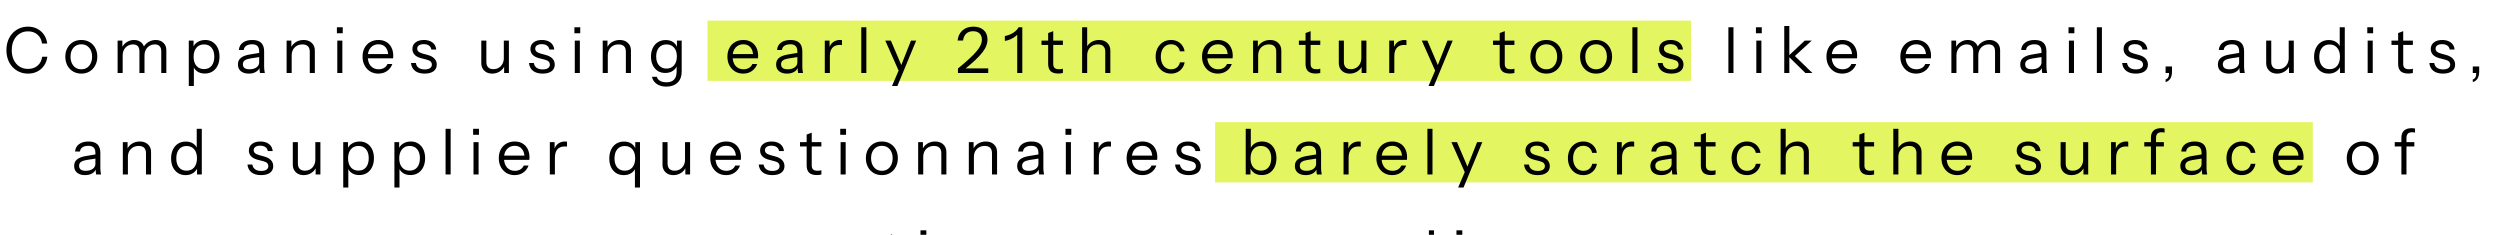
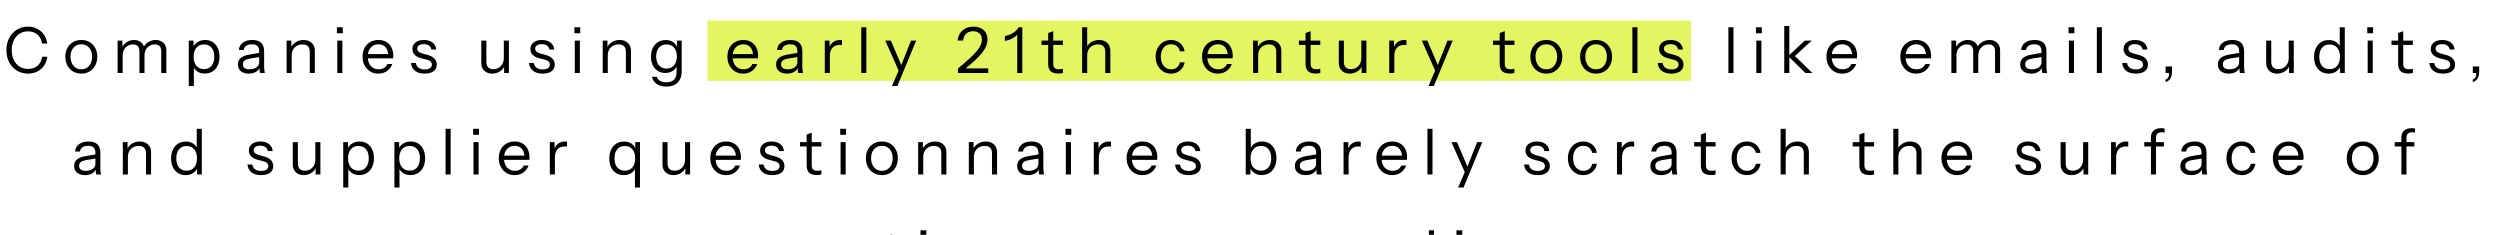
<svg xmlns="http://www.w3.org/2000/svg" width="788" height="74" viewBox="0 0 788 74" fill="none">
  <rect x="223" y="6.5" width="310" height="19" fill="#E3F561" />
-   <rect x="383" y="38.5" width="346" height="19" fill="#E3F561" />
  <path d="M8.843 23.2C7.857 23.2 6.943 23.02 6.103 22.66C5.277 22.287 4.557 21.773 3.943 21.12C3.33 20.453 2.857 19.673 2.523 18.78C2.19 17.873 2.023 16.88 2.023 15.8C2.023 14.72 2.19 13.733 2.523 12.84C2.857 11.933 3.323 11.153 3.923 10.5C4.537 9.833 5.257 9.32 6.083 8.96C6.923 8.587 7.837 8.4 8.823 8.4C9.903 8.4 10.87 8.62 11.723 9.06C12.59 9.5 13.297 10.12 13.843 10.92C14.403 11.72 14.75 12.653 14.883 13.72H13.243C13.083 12.533 12.61 11.6 11.823 10.92C11.05 10.227 10.057 9.88 8.843 9.88C7.817 9.88 6.917 10.133 6.143 10.64C5.37 11.133 4.77 11.827 4.343 12.72C3.917 13.6 3.703 14.627 3.703 15.8C3.703 16.973 3.917 18.007 4.343 18.9C4.77 19.78 5.37 20.473 6.143 20.98C6.917 21.473 7.81 21.72 8.823 21.72C10.063 21.72 11.077 21.373 11.863 20.68C12.663 19.987 13.137 19.053 13.283 17.88H14.923C14.79 18.947 14.443 19.88 13.883 20.68C13.337 21.48 12.63 22.1 11.763 22.54C10.91 22.98 9.937 23.2 8.843 23.2ZM25.629 23.2C24.629 23.2 23.749 22.967 22.989 22.5C22.229 22.033 21.636 21.4 21.209 20.6C20.796 19.787 20.589 18.873 20.589 17.86C20.589 16.833 20.802 15.927 21.229 15.14C21.656 14.353 22.242 13.733 22.989 13.28C23.749 12.827 24.629 12.6 25.629 12.6C26.642 12.6 27.522 12.827 28.269 13.28C29.029 13.733 29.616 14.353 30.029 15.14C30.456 15.927 30.669 16.833 30.669 17.86C30.669 18.873 30.456 19.787 30.029 20.6C29.616 21.4 29.029 22.033 28.269 22.5C27.522 22.967 26.642 23.2 25.629 23.2ZM25.629 21.84C26.322 21.84 26.922 21.673 27.429 21.34C27.936 20.993 28.329 20.52 28.609 19.92C28.889 19.32 29.029 18.627 29.029 17.84C29.029 16.667 28.716 15.727 28.089 15.02C27.476 14.313 26.656 13.96 25.629 13.96C24.616 13.96 23.796 14.313 23.169 15.02C22.542 15.727 22.229 16.667 22.229 17.84C22.229 18.627 22.369 19.32 22.649 19.92C22.929 20.52 23.322 20.993 23.829 21.34C24.349 21.673 24.949 21.84 25.629 21.84ZM37.069 23V12.8H38.569V15.2H38.669V23H37.069ZM43.949 23V16.24C43.949 15.467 43.775 14.9 43.429 14.54C43.082 14.18 42.582 14 41.929 14C41.315 14 40.762 14.147 40.269 14.44C39.775 14.733 39.382 15.14 39.089 15.66C38.809 16.18 38.669 16.787 38.669 17.48L38.409 15.06C38.755 14.3 39.275 13.7 39.969 13.26C40.662 12.82 41.415 12.6 42.229 12.6C43.215 12.6 44.015 12.893 44.629 13.48C45.242 14.053 45.549 14.833 45.549 15.82V23H43.949ZM50.829 23V16.24C50.829 15.467 50.655 14.9 50.309 14.54C49.962 14.18 49.462 14 48.809 14C48.195 14 47.642 14.147 47.149 14.44C46.655 14.733 46.262 15.14 45.969 15.66C45.689 16.18 45.549 16.787 45.549 17.48L45.149 15.06C45.495 14.3 46.029 13.7 46.749 13.26C47.469 12.82 48.242 12.6 49.069 12.6C50.055 12.6 50.862 12.893 51.489 13.48C52.115 14.053 52.429 14.833 52.429 15.82V23H50.829ZM64.546 23.18C63.586 23.18 62.78 22.947 62.126 22.48C61.473 22.013 61.026 21.353 60.786 20.5L61.106 20.46V27.1H59.506V12.8H61.006V15.18L60.786 15.12C61.04 14.333 61.52 13.72 62.226 13.28C62.933 12.827 63.753 12.6 64.686 12.6C65.593 12.6 66.38 12.82 67.046 13.26C67.726 13.7 68.253 14.313 68.626 15.1C69 15.887 69.186 16.807 69.186 17.86C69.186 18.927 68.993 19.86 68.606 20.66C68.22 21.46 67.68 22.08 66.986 22.52C66.293 22.96 65.48 23.18 64.546 23.18ZM64.306 21.78C65.32 21.78 66.113 21.433 66.686 20.74C67.26 20.033 67.546 19.073 67.546 17.86C67.546 16.66 67.26 15.72 66.686 15.04C66.113 14.347 65.32 14 64.306 14C63.293 14 62.493 14.353 61.906 15.06C61.32 15.753 61.026 16.707 61.026 17.92C61.026 19.107 61.32 20.047 61.906 20.74C62.493 21.433 63.293 21.78 64.306 21.78ZM81.934 23C81.881 22.773 81.841 22.513 81.814 22.22C81.801 21.927 81.794 21.553 81.794 21.1H81.694V16.22C81.694 15.447 81.514 14.88 81.154 14.52C80.808 14.147 80.241 13.96 79.454 13.96C78.681 13.96 78.061 14.12 77.594 14.44C77.141 14.747 76.888 15.187 76.834 15.76H75.294C75.361 14.773 75.774 14 76.534 13.44C77.294 12.88 78.288 12.6 79.514 12.6C80.781 12.6 81.721 12.9 82.334 13.5C82.948 14.1 83.254 15 83.254 16.2V21.1C83.254 21.393 83.274 21.7 83.314 22.02C83.354 22.327 83.408 22.653 83.474 23H81.934ZM78.434 23.2C77.381 23.2 76.541 22.947 75.914 22.44C75.301 21.92 74.994 21.213 74.994 20.32C74.994 19.427 75.301 18.733 75.914 18.24C76.528 17.747 77.421 17.4 78.594 17.2L82.154 16.6V17.92L78.834 18.44C78.088 18.56 77.521 18.76 77.134 19.04C76.748 19.32 76.554 19.727 76.554 20.26C76.554 20.78 76.728 21.173 77.074 21.44C77.434 21.707 77.961 21.84 78.654 21.84C79.548 21.84 80.274 21.64 80.834 21.24C81.408 20.827 81.694 20.293 81.694 19.64L81.954 21.06C81.741 21.74 81.321 22.267 80.694 22.64C80.081 23.013 79.328 23.2 78.434 23.2ZM90.338 23V12.8H91.838V15.2H91.938V23H90.338ZM97.638 23V16.32C97.638 15.547 97.445 14.967 97.058 14.58C96.672 14.193 96.098 14 95.338 14C94.672 14 94.078 14.147 93.558 14.44C93.052 14.733 92.652 15.14 92.358 15.66C92.078 16.18 91.938 16.787 91.938 17.48L91.678 15.06C92.025 14.3 92.552 13.7 93.258 13.26C93.978 12.82 94.792 12.6 95.698 12.6C96.765 12.6 97.618 12.907 98.258 13.52C98.912 14.12 99.238 14.913 99.238 15.9V23H97.638ZM106.311 23V12.8H107.911V23H106.311ZM106.191 10.48V8.6H108.031V10.48H106.191ZM119.257 23.2C118.283 23.2 117.423 22.973 116.677 22.52C115.93 22.053 115.343 21.42 114.917 20.62C114.49 19.82 114.277 18.9 114.277 17.86C114.277 16.82 114.483 15.907 114.897 15.12C115.323 14.32 115.917 13.7 116.677 13.26C117.437 12.82 118.31 12.6 119.297 12.6C120.243 12.6 121.063 12.807 121.757 13.22C122.463 13.633 123.003 14.213 123.377 14.96C123.763 15.707 123.957 16.587 123.957 17.6C123.957 17.733 123.95 17.86 123.937 17.98C123.937 18.1 123.923 18.233 123.897 18.38H115.477V17.04H122.917L122.397 17.78C122.397 16.553 122.123 15.613 121.577 14.96C121.043 14.293 120.283 13.96 119.297 13.96C118.283 13.96 117.463 14.313 116.837 15.02C116.223 15.713 115.917 16.653 115.917 17.84C115.917 19.053 116.223 20.027 116.837 20.76C117.463 21.48 118.297 21.84 119.337 21.84C119.99 21.84 120.563 21.7 121.057 21.42C121.55 21.127 121.91 20.713 122.137 20.18H123.657C123.323 21.113 122.763 21.853 121.977 22.4C121.203 22.933 120.297 23.2 119.257 23.2ZM133.826 23.2C132.572 23.2 131.572 22.913 130.826 22.34C130.079 21.753 129.652 20.927 129.546 19.86H131.086C131.179 20.513 131.466 21.013 131.946 21.36C132.426 21.707 133.066 21.88 133.866 21.88C134.572 21.88 135.126 21.747 135.526 21.48C135.926 21.213 136.126 20.833 136.126 20.34C136.126 19.993 136.012 19.693 135.786 19.44C135.559 19.173 135.106 18.953 134.426 18.78L132.786 18.36C131.852 18.12 131.152 17.753 130.686 17.26C130.219 16.753 129.986 16.153 129.986 15.46C129.986 14.58 130.312 13.887 130.966 13.38C131.619 12.86 132.506 12.6 133.626 12.6C134.732 12.6 135.632 12.867 136.326 13.4C137.019 13.933 137.412 14.673 137.506 15.62H135.966C135.872 15.073 135.619 14.653 135.206 14.36C134.792 14.067 134.246 13.92 133.566 13.92C132.912 13.92 132.406 14.047 132.046 14.3C131.686 14.54 131.506 14.887 131.506 15.34C131.506 15.687 131.632 15.987 131.886 16.24C132.152 16.493 132.592 16.707 133.206 16.88L134.806 17.32C135.752 17.573 136.466 17.96 136.946 18.48C137.426 19 137.666 19.627 137.666 20.36C137.666 21.253 137.326 21.953 136.646 22.46C135.966 22.953 135.026 23.2 133.826 23.2ZM155.143 23.2C154.476 23.2 153.883 23.067 153.363 22.8C152.843 22.52 152.436 22.133 152.143 21.64C151.849 21.133 151.703 20.553 151.703 19.9V12.8H153.303V19.48C153.303 20.253 153.489 20.833 153.863 21.22C154.249 21.607 154.796 21.8 155.503 21.8C156.143 21.8 156.709 21.653 157.203 21.36C157.696 21.067 158.083 20.66 158.363 20.14C158.656 19.607 158.803 19 158.803 18.32L159.063 20.74C158.729 21.5 158.209 22.1 157.503 22.54C156.796 22.98 156.009 23.2 155.143 23.2ZM158.903 23V20.6H158.803V12.8H160.403V23H158.903ZM171.021 23.2C169.768 23.2 168.768 22.913 168.021 22.34C167.274 21.753 166.848 20.927 166.741 19.86H168.281C168.374 20.513 168.661 21.013 169.141 21.36C169.621 21.707 170.261 21.88 171.061 21.88C171.768 21.88 172.321 21.747 172.721 21.48C173.121 21.213 173.321 20.833 173.321 20.34C173.321 19.993 173.208 19.693 172.981 19.44C172.754 19.173 172.301 18.953 171.621 18.78L169.981 18.36C169.048 18.12 168.348 17.753 167.881 17.26C167.414 16.753 167.181 16.153 167.181 15.46C167.181 14.58 167.508 13.887 168.161 13.38C168.814 12.86 169.701 12.6 170.821 12.6C171.928 12.6 172.828 12.867 173.521 13.4C174.214 13.933 174.608 14.673 174.701 15.62H173.161C173.068 15.073 172.814 14.653 172.401 14.36C171.988 14.067 171.441 13.92 170.761 13.92C170.108 13.92 169.601 14.047 169.241 14.3C168.881 14.54 168.701 14.887 168.701 15.34C168.701 15.687 168.828 15.987 169.081 16.24C169.348 16.493 169.788 16.707 170.401 16.88L172.001 17.32C172.948 17.573 173.661 17.96 174.141 18.48C174.621 19 174.861 19.627 174.861 20.36C174.861 21.253 174.521 21.953 173.841 22.46C173.161 22.953 172.221 23.2 171.021 23.2ZM181.17 23V12.8H182.77V23H181.17ZM181.05 10.48V8.6H182.89V10.48H181.05ZM189.975 23V12.8H191.475V15.2H191.575V23H189.975ZM197.275 23V16.32C197.275 15.547 197.082 14.967 196.695 14.58C196.308 14.193 195.735 14 194.975 14C194.308 14 193.715 14.147 193.195 14.44C192.688 14.733 192.288 15.14 191.995 15.66C191.715 16.18 191.575 16.787 191.575 17.48L191.315 15.06C191.662 14.3 192.188 13.7 192.895 13.26C193.615 12.82 194.428 12.6 195.335 12.6C196.402 12.6 197.255 12.907 197.895 13.52C198.548 14.12 198.875 14.913 198.875 15.9V23H197.275ZM210.008 27.3C208.794 27.3 207.781 27.013 206.968 26.44C206.168 25.88 205.681 25.133 205.508 24.2H207.028C207.174 24.733 207.501 25.153 208.008 25.46C208.528 25.78 209.228 25.94 210.108 25.94C211.148 25.94 211.934 25.653 212.468 25.08C213.001 24.52 213.268 23.693 213.268 22.6V20.42L213.468 20.46C213.241 21.233 212.788 21.853 212.108 22.32C211.428 22.773 210.621 23 209.688 23C208.794 23 208.008 22.787 207.328 22.36C206.648 21.92 206.121 21.313 205.748 20.54C205.374 19.767 205.188 18.867 205.188 17.84C205.188 16.8 205.381 15.887 205.768 15.1C206.154 14.313 206.694 13.707 207.388 13.28C208.094 12.84 208.914 12.62 209.848 12.62C210.808 12.62 211.608 12.853 212.248 13.32C212.901 13.787 213.334 14.453 213.548 15.32L213.368 15.34V12.8H214.868V22.6C214.868 24.053 214.434 25.2 213.568 26.04C212.701 26.88 211.514 27.3 210.008 27.3ZM210.088 21.62C211.088 21.62 211.881 21.273 212.468 20.58C213.054 19.887 213.348 18.947 213.348 17.76C213.348 16.6 213.054 15.687 212.468 15.02C211.881 14.34 211.088 14 210.088 14C209.074 14 208.274 14.34 207.688 15.02C207.114 15.7 206.828 16.633 206.828 17.82C206.828 18.98 207.121 19.907 207.708 20.6C208.294 21.28 209.088 21.62 210.088 21.62ZM234.26 23.2C233.287 23.2 232.427 22.973 231.68 22.52C230.934 22.053 230.347 21.42 229.92 20.62C229.494 19.82 229.28 18.9 229.28 17.86C229.28 16.82 229.487 15.907 229.9 15.12C230.327 14.32 230.92 13.7 231.68 13.26C232.44 12.82 233.314 12.6 234.3 12.6C235.247 12.6 236.067 12.807 236.76 13.22C237.467 13.633 238.007 14.213 238.38 14.96C238.767 15.707 238.96 16.587 238.96 17.6C238.96 17.733 238.954 17.86 238.94 17.98C238.94 18.1 238.927 18.233 238.9 18.38H230.48V17.04H237.92L237.4 17.78C237.4 16.553 237.127 15.613 236.58 14.96C236.047 14.293 235.287 13.96 234.3 13.96C233.287 13.96 232.467 14.313 231.84 15.02C231.227 15.713 230.92 16.653 230.92 17.84C230.92 19.053 231.227 20.027 231.84 20.76C232.467 21.48 233.3 21.84 234.34 21.84C234.994 21.84 235.567 21.7 236.06 21.42C236.554 21.127 236.914 20.713 237.14 20.18H238.66C238.327 21.113 237.767 21.853 236.98 22.4C236.207 22.933 235.3 23.2 234.26 23.2ZM251.571 23C251.518 22.773 251.478 22.513 251.451 22.22C251.438 21.927 251.431 21.553 251.431 21.1H251.331V16.22C251.331 15.447 251.151 14.88 250.791 14.52C250.444 14.147 249.878 13.96 249.091 13.96C248.318 13.96 247.698 14.12 247.231 14.44C246.778 14.747 246.524 15.187 246.471 15.76H244.931C244.998 14.773 245.411 14 246.171 13.44C246.931 12.88 247.924 12.6 249.151 12.6C250.418 12.6 251.358 12.9 251.971 13.5C252.584 14.1 252.891 15 252.891 16.2V21.1C252.891 21.393 252.911 21.7 252.951 22.02C252.991 22.327 253.044 22.653 253.111 23H251.571ZM248.071 23.2C247.018 23.2 246.178 22.947 245.551 22.44C244.938 21.92 244.631 21.213 244.631 20.32C244.631 19.427 244.938 18.733 245.551 18.24C246.164 17.747 247.058 17.4 248.231 17.2L251.791 16.6V17.92L248.471 18.44C247.724 18.56 247.158 18.76 246.771 19.04C246.384 19.32 246.191 19.727 246.191 20.26C246.191 20.78 246.364 21.173 246.711 21.44C247.071 21.707 247.598 21.84 248.291 21.84C249.184 21.84 249.911 21.64 250.471 21.24C251.044 20.827 251.331 20.293 251.331 19.64L251.591 21.06C251.378 21.74 250.958 22.267 250.331 22.64C249.718 23.013 248.964 23.2 248.071 23.2ZM259.975 23V12.8H261.475V15.4H261.575V23H259.975ZM261.575 17.68L261.315 15.26C261.555 14.393 261.982 13.733 262.595 13.28C263.208 12.827 263.915 12.6 264.715 12.6C265.048 12.6 265.275 12.627 265.395 12.68V14.22C265.328 14.193 265.235 14.18 265.115 14.18C264.995 14.167 264.848 14.16 264.675 14.16C263.662 14.16 262.888 14.467 262.355 15.08C261.835 15.68 261.575 16.547 261.575 17.68ZM271.475 23V8.6H273.075V23H271.475ZM281.16 27.1L283.44 21.8L283.8 21.24L287.14 12.8H288.78L282.86 27.1H281.16ZM283.62 23.1L279.04 12.8H280.8L284.74 22.02L283.62 23.1ZM301.952 23V21.6C303.392 20.413 304.592 19.373 305.552 18.48C306.526 17.587 307.299 16.793 307.872 16.1C308.459 15.407 308.872 14.773 309.112 14.2C309.366 13.613 309.492 13.04 309.492 12.48C309.492 11.653 309.246 11.007 308.752 10.54C308.259 10.073 307.579 9.84 306.712 9.84C305.819 9.84 305.099 10.093 304.552 10.6C304.006 11.107 303.672 11.833 303.552 12.78H301.832C301.966 11.473 302.466 10.42 303.332 9.62C304.212 8.807 305.379 8.4 306.832 8.4C308.179 8.4 309.252 8.76 310.052 9.48C310.852 10.2 311.252 11.187 311.252 12.44C311.252 13.12 311.119 13.8 310.852 14.48C310.599 15.16 310.172 15.873 309.572 16.62C308.986 17.367 308.206 18.193 307.232 19.1C306.272 19.993 305.079 21.007 303.652 22.14L303.272 21.56H311.492V23H301.952ZM320.629 23V10.24L321.049 10.34C320.889 10.7 320.582 11.06 320.129 11.42C319.676 11.78 319.149 12.093 318.549 12.36C317.962 12.627 317.356 12.807 316.729 12.9V11.36C317.356 11.253 317.956 11.067 318.529 10.8C319.102 10.533 319.609 10.213 320.049 9.84C320.502 9.453 320.836 9.04 321.049 8.6H322.229V23H320.629ZM333.621 23.18C332.488 23.18 331.661 22.927 331.141 22.42C330.635 21.9 330.381 21.153 330.381 20.18V10.42L331.981 9.82V20.16C331.981 20.733 332.128 21.153 332.421 21.42C332.715 21.687 333.195 21.82 333.861 21.82C334.128 21.82 334.355 21.807 334.541 21.78C334.741 21.74 334.901 21.693 335.021 21.64V23C334.888 23.053 334.695 23.093 334.441 23.12C334.201 23.16 333.928 23.18 333.621 23.18ZM328.281 14.16V12.8H335.021V14.16H328.281ZM341.08 23V8.6H342.68V23H341.08ZM348.38 23V16.32C348.38 15.547 348.187 14.967 347.8 14.58C347.414 14.193 346.84 14 346.08 14C345.414 14 344.82 14.147 344.3 14.44C343.794 14.733 343.394 15.14 343.1 15.66C342.82 16.18 342.68 16.787 342.68 17.48L342.42 15.06C342.767 14.3 343.294 13.7 344 13.26C344.72 12.82 345.534 12.6 346.44 12.6C347.507 12.6 348.36 12.907 349 13.52C349.654 14.12 349.98 14.913 349.98 15.9V23H348.38ZM369.097 23.2C368.164 23.2 367.33 22.973 366.597 22.52C365.877 22.053 365.304 21.42 364.877 20.62C364.464 19.807 364.257 18.887 364.257 17.86C364.257 16.833 364.464 15.927 364.877 15.14C365.304 14.353 365.877 13.733 366.597 13.28C367.33 12.827 368.157 12.6 369.077 12.6C369.837 12.6 370.517 12.747 371.117 13.04C371.73 13.333 372.23 13.753 372.617 14.3C373.017 14.833 373.27 15.46 373.377 16.18H371.897C371.764 15.527 371.457 14.993 370.977 14.58C370.497 14.167 369.877 13.96 369.117 13.96C368.464 13.96 367.897 14.12 367.417 14.44C366.937 14.76 366.564 15.213 366.297 15.8C366.03 16.387 365.897 17.073 365.897 17.86C365.897 18.647 366.03 19.34 366.297 19.94C366.564 20.54 366.937 21.007 367.417 21.34C367.91 21.673 368.484 21.84 369.137 21.84C369.87 21.84 370.484 21.64 370.977 21.24C371.47 20.827 371.784 20.293 371.917 19.64H373.397C373.277 20.347 373.01 20.973 372.597 21.52C372.197 22.053 371.697 22.467 371.097 22.76C370.497 23.053 369.83 23.2 369.097 23.2ZM383.862 23.2C382.889 23.2 382.029 22.973 381.282 22.52C380.535 22.053 379.949 21.42 379.522 20.62C379.095 19.82 378.882 18.9 378.882 17.86C378.882 16.82 379.089 15.907 379.502 15.12C379.929 14.32 380.522 13.7 381.282 13.26C382.042 12.82 382.915 12.6 383.902 12.6C384.849 12.6 385.669 12.807 386.362 13.22C387.069 13.633 387.609 14.213 387.982 14.96C388.369 15.707 388.562 16.587 388.562 17.6C388.562 17.733 388.555 17.86 388.542 17.98C388.542 18.1 388.529 18.233 388.502 18.38H380.082V17.04H387.522L387.002 17.78C387.002 16.553 386.729 15.613 386.182 14.96C385.649 14.293 384.889 13.96 383.902 13.96C382.889 13.96 382.069 14.313 381.442 15.02C380.829 15.713 380.522 16.653 380.522 17.84C380.522 19.053 380.829 20.027 381.442 20.76C382.069 21.48 382.902 21.84 383.942 21.84C384.595 21.84 385.169 21.7 385.662 21.42C386.155 21.127 386.515 20.713 386.742 20.18H388.262C387.929 21.113 387.369 21.853 386.582 22.4C385.809 22.933 384.902 23.2 383.862 23.2ZM394.971 23V12.8H396.471V15.2H396.571V23H394.971ZM402.271 23V16.32C402.271 15.547 402.078 14.967 401.691 14.58C401.304 14.193 400.731 14 399.971 14C399.304 14 398.711 14.147 398.191 14.44C397.684 14.733 397.284 15.14 396.991 15.66C396.711 16.18 396.571 16.787 396.571 17.48L396.311 15.06C396.658 14.3 397.184 13.7 397.891 13.26C398.611 12.82 399.424 12.6 400.331 12.6C401.398 12.6 402.251 12.907 402.891 13.52C403.544 14.12 403.871 14.913 403.871 15.9V23H402.271ZM414.75 23.18C413.617 23.18 412.79 22.927 412.27 22.42C411.764 21.9 411.51 21.153 411.51 20.18V10.42L413.11 9.82V20.16C413.11 20.733 413.257 21.153 413.55 21.42C413.844 21.687 414.324 21.82 414.99 21.82C415.257 21.82 415.484 21.807 415.67 21.78C415.87 21.74 416.03 21.693 416.15 21.64V23C416.017 23.053 415.824 23.093 415.57 23.12C415.33 23.16 415.057 23.18 414.75 23.18ZM409.41 14.16V12.8H416.15V14.16H409.41ZM425.432 23.2C424.765 23.2 424.172 23.067 423.652 22.8C423.132 22.52 422.725 22.133 422.432 21.64C422.138 21.133 421.992 20.553 421.992 19.9V12.8H423.592V19.48C423.592 20.253 423.778 20.833 424.152 21.22C424.538 21.607 425.085 21.8 425.792 21.8C426.432 21.8 426.998 21.653 427.492 21.36C427.985 21.067 428.372 20.66 428.652 20.14C428.945 19.607 429.092 19 429.092 18.32L429.352 20.74C429.018 21.5 428.498 22.1 427.792 22.54C427.085 22.98 426.298 23.2 425.432 23.2ZM429.192 23V20.6H429.092V12.8H430.692V23H429.192ZM437.889 23V12.8H439.389V15.4H439.489V23H437.889ZM439.489 17.68L439.229 15.26C439.469 14.393 439.896 13.733 440.509 13.28C441.122 12.827 441.829 12.6 442.629 12.6C442.962 12.6 443.189 12.627 443.309 12.68V14.22C443.242 14.193 443.149 14.18 443.029 14.18C442.909 14.167 442.762 14.16 442.589 14.16C441.576 14.16 440.802 14.467 440.269 15.08C439.749 15.68 439.489 16.547 439.489 17.68ZM450.269 27.1L452.549 21.8L452.909 21.24L456.249 12.8H457.889L451.969 27.1H450.269ZM452.729 23.1L448.149 12.8H449.909L453.849 22.02L452.729 23.1ZM475.942 23.18C474.808 23.18 473.982 22.927 473.462 22.42C472.955 21.9 472.702 21.153 472.702 20.18V10.42L474.302 9.82V20.16C474.302 20.733 474.448 21.153 474.742 21.42C475.035 21.687 475.515 21.82 476.182 21.82C476.448 21.82 476.675 21.807 476.862 21.78C477.062 21.74 477.222 21.693 477.342 21.64V23C477.208 23.053 477.015 23.093 476.762 23.12C476.522 23.16 476.248 23.18 475.942 23.18ZM470.602 14.16V12.8H477.342V14.16H470.602ZM487.406 23.2C486.406 23.2 485.526 22.967 484.766 22.5C484.006 22.033 483.413 21.4 482.986 20.6C482.573 19.787 482.366 18.873 482.366 17.86C482.366 16.833 482.58 15.927 483.006 15.14C483.433 14.353 484.02 13.733 484.766 13.28C485.526 12.827 486.406 12.6 487.406 12.6C488.42 12.6 489.3 12.827 490.046 13.28C490.806 13.733 491.393 14.353 491.806 15.14C492.233 15.927 492.446 16.833 492.446 17.86C492.446 18.873 492.233 19.787 491.806 20.6C491.393 21.4 490.806 22.033 490.046 22.5C489.3 22.967 488.42 23.2 487.406 23.2ZM487.406 21.84C488.1 21.84 488.7 21.673 489.206 21.34C489.713 20.993 490.106 20.52 490.386 19.92C490.666 19.32 490.806 18.627 490.806 17.84C490.806 16.667 490.493 15.727 489.866 15.02C489.253 14.313 488.433 13.96 487.406 13.96C486.393 13.96 485.573 14.313 484.946 15.02C484.32 15.727 484.006 16.667 484.006 17.84C484.006 18.627 484.146 19.32 484.426 19.92C484.706 20.52 485.1 20.993 485.606 21.34C486.126 21.673 486.726 21.84 487.406 21.84ZM503.086 23.2C502.086 23.2 501.206 22.967 500.446 22.5C499.686 22.033 499.093 21.4 498.666 20.6C498.253 19.787 498.046 18.873 498.046 17.86C498.046 16.833 498.259 15.927 498.686 15.14C499.113 14.353 499.699 13.733 500.446 13.28C501.206 12.827 502.086 12.6 503.086 12.6C504.099 12.6 504.979 12.827 505.726 13.28C506.486 13.733 507.073 14.353 507.486 15.14C507.913 15.927 508.126 16.833 508.126 17.86C508.126 18.873 507.913 19.787 507.486 20.6C507.073 21.4 506.486 22.033 505.726 22.5C504.979 22.967 504.099 23.2 503.086 23.2ZM503.086 21.84C503.779 21.84 504.379 21.673 504.886 21.34C505.393 20.993 505.786 20.52 506.066 19.92C506.346 19.32 506.486 18.627 506.486 17.84C506.486 16.667 506.173 15.727 505.546 15.02C504.933 14.313 504.113 13.96 503.086 13.96C502.073 13.96 501.253 14.313 500.626 15.02C499.999 15.727 499.686 16.667 499.686 17.84C499.686 18.627 499.826 19.32 500.106 19.92C500.386 20.52 500.779 20.993 501.286 21.34C501.806 21.673 502.406 21.84 503.086 21.84ZM514.526 23V8.6H516.126V23H514.526ZM526.79 23.2C525.537 23.2 524.537 22.913 523.79 22.34C523.044 21.753 522.617 20.927 522.51 19.86H524.05C524.144 20.513 524.43 21.013 524.91 21.36C525.39 21.707 526.03 21.88 526.83 21.88C527.537 21.88 528.09 21.747 528.49 21.48C528.89 21.213 529.09 20.833 529.09 20.34C529.09 19.993 528.977 19.693 528.75 19.44C528.524 19.173 528.07 18.953 527.39 18.78L525.75 18.36C524.817 18.12 524.117 17.753 523.65 17.26C523.184 16.753 522.95 16.153 522.95 15.46C522.95 14.58 523.277 13.887 523.93 13.38C524.584 12.86 525.47 12.6 526.59 12.6C527.697 12.6 528.597 12.867 529.29 13.4C529.984 13.933 530.377 14.673 530.47 15.62H528.93C528.837 15.073 528.584 14.653 528.17 14.36C527.757 14.067 527.21 13.92 526.53 13.92C525.877 13.92 525.37 14.047 525.01 14.3C524.65 14.54 524.47 14.887 524.47 15.34C524.47 15.687 524.597 15.987 524.85 16.24C525.117 16.493 525.557 16.707 526.17 16.88L527.77 17.32C528.717 17.573 529.43 17.96 529.91 18.48C530.39 19 530.63 19.627 530.63 20.36C530.63 21.253 530.29 21.953 529.61 22.46C528.93 22.953 527.99 23.2 526.79 23.2ZM544.788 23V8.6H546.388V23H544.788ZM553.592 23V12.8H555.192V23H553.592ZM553.472 10.48V8.6H555.312V10.48H553.472ZM562.397 23V8.2H563.997V23H562.397ZM569.057 23L563.637 17.7L568.857 12.8H571.057L565.197 18.16L565.297 17.22L571.257 23H569.057ZM580.675 23.2C579.701 23.2 578.841 22.973 578.095 22.52C577.348 22.053 576.761 21.42 576.335 20.62C575.908 19.82 575.695 18.9 575.695 17.86C575.695 16.82 575.901 15.907 576.315 15.12C576.741 14.32 577.335 13.7 578.095 13.26C578.855 12.82 579.728 12.6 580.715 12.6C581.661 12.6 582.481 12.807 583.175 13.22C583.881 13.633 584.421 14.213 584.795 14.96C585.181 15.707 585.375 16.587 585.375 17.6C585.375 17.733 585.368 17.86 585.355 17.98C585.355 18.1 585.341 18.233 585.315 18.38H576.895V17.04H584.335L583.815 17.78C583.815 16.553 583.541 15.613 582.995 14.96C582.461 14.293 581.701 13.96 580.715 13.96C579.701 13.96 578.881 14.313 578.255 15.02C577.641 15.713 577.335 16.653 577.335 17.84C577.335 19.053 577.641 20.027 578.255 20.76C578.881 21.48 579.715 21.84 580.755 21.84C581.408 21.84 581.981 21.7 582.475 21.42C582.968 21.127 583.328 20.713 583.555 20.18H585.075C584.741 21.113 584.181 21.853 583.395 22.4C582.621 22.933 581.715 23.2 580.675 23.2ZM603.968 23.2C602.994 23.2 602.134 22.973 601.388 22.52C600.641 22.053 600.054 21.42 599.628 20.62C599.201 19.82 598.988 18.9 598.988 17.86C598.988 16.82 599.194 15.907 599.608 15.12C600.034 14.32 600.628 13.7 601.388 13.26C602.148 12.82 603.021 12.6 604.008 12.6C604.954 12.6 605.774 12.807 606.468 13.22C607.174 13.633 607.714 14.213 608.088 14.96C608.474 15.707 608.668 16.587 608.668 17.6C608.668 17.733 608.661 17.86 608.648 17.98C608.648 18.1 608.634 18.233 608.608 18.38H600.188V17.04H607.628L607.108 17.78C607.108 16.553 606.834 15.613 606.288 14.96C605.754 14.293 604.994 13.96 604.008 13.96C602.994 13.96 602.174 14.313 601.548 15.02C600.934 15.713 600.628 16.653 600.628 17.84C600.628 19.053 600.934 20.027 601.548 20.76C602.174 21.48 603.008 21.84 604.048 21.84C604.701 21.84 605.274 21.7 605.768 21.42C606.261 21.127 606.621 20.713 606.848 20.18H608.368C608.034 21.113 607.474 21.853 606.688 22.4C605.914 22.933 605.008 23.2 603.968 23.2ZM615.077 23V12.8H616.577V15.2H616.677V23H615.077ZM621.957 23V16.24C621.957 15.467 621.783 14.9 621.437 14.54C621.09 14.18 620.59 14 619.937 14C619.323 14 618.77 14.147 618.277 14.44C617.783 14.733 617.39 15.14 617.097 15.66C616.817 16.18 616.677 16.787 616.677 17.48L616.417 15.06C616.763 14.3 617.283 13.7 617.977 13.26C618.67 12.82 619.423 12.6 620.237 12.6C621.223 12.6 622.023 12.893 622.637 13.48C623.25 14.053 623.557 14.833 623.557 15.82V23H621.957ZM628.837 23V16.24C628.837 15.467 628.663 14.9 628.317 14.54C627.97 14.18 627.47 14 626.817 14C626.203 14 625.65 14.147 625.157 14.44C624.663 14.733 624.27 15.14 623.977 15.66C623.697 16.18 623.557 16.787 623.557 17.48L623.157 15.06C623.503 14.3 624.037 13.7 624.757 13.26C625.477 12.82 626.25 12.6 627.077 12.6C628.063 12.6 628.87 12.893 629.497 13.48C630.123 14.053 630.437 14.833 630.437 15.82V23H628.837ZM643.715 23C643.662 22.773 643.622 22.513 643.595 22.22C643.582 21.927 643.575 21.553 643.575 21.1H643.475V16.22C643.475 15.447 643.295 14.88 642.935 14.52C642.589 14.147 642.022 13.96 641.235 13.96C640.462 13.96 639.842 14.12 639.375 14.44C638.922 14.747 638.669 15.187 638.615 15.76H637.075C637.142 14.773 637.555 14 638.315 13.44C639.075 12.88 640.069 12.6 641.295 12.6C642.562 12.6 643.502 12.9 644.115 13.5C644.729 14.1 645.035 15 645.035 16.2V21.1C645.035 21.393 645.055 21.7 645.095 22.02C645.135 22.327 645.189 22.653 645.255 23H643.715ZM640.215 23.2C639.162 23.2 638.322 22.947 637.695 22.44C637.082 21.92 636.775 21.213 636.775 20.32C636.775 19.427 637.082 18.733 637.695 18.24C638.309 17.747 639.202 17.4 640.375 17.2L643.935 16.6V17.92L640.615 18.44C639.869 18.56 639.302 18.76 638.915 19.04C638.529 19.32 638.335 19.727 638.335 20.26C638.335 20.78 638.509 21.173 638.855 21.44C639.215 21.707 639.742 21.84 640.435 21.84C641.329 21.84 642.055 21.64 642.615 21.24C643.189 20.827 643.475 20.293 643.475 19.64L643.735 21.06C643.522 21.74 643.102 22.267 642.475 22.64C641.862 23.013 641.109 23.2 640.215 23.2ZM652.12 23V12.8H653.72V23H652.12ZM652 10.48V8.6H653.84V10.48H652ZM660.924 23V8.6H662.524V23H660.924ZM673.189 23.2C671.936 23.2 670.936 22.913 670.189 22.34C669.442 21.753 669.016 20.927 668.909 19.86H670.449C670.542 20.513 670.829 21.013 671.309 21.36C671.789 21.707 672.429 21.88 673.229 21.88C673.936 21.88 674.489 21.747 674.889 21.48C675.289 21.213 675.489 20.833 675.489 20.34C675.489 19.993 675.376 19.693 675.149 19.44C674.922 19.173 674.469 18.953 673.789 18.78L672.149 18.36C671.216 18.12 670.516 17.753 670.049 17.26C669.582 16.753 669.349 16.153 669.349 15.46C669.349 14.58 669.676 13.887 670.329 13.38C670.982 12.86 671.869 12.6 672.989 12.6C674.096 12.6 674.996 12.867 675.689 13.4C676.382 13.933 676.776 14.673 676.869 15.62H675.329C675.236 15.073 674.982 14.653 674.569 14.36C674.156 14.067 673.609 13.92 672.929 13.92C672.276 13.92 671.769 14.047 671.409 14.3C671.049 14.54 670.869 14.887 670.869 15.34C670.869 15.687 670.996 15.987 671.249 16.24C671.516 16.493 671.956 16.707 672.569 16.88L674.169 17.32C675.116 17.573 675.829 17.96 676.309 18.48C676.789 19 677.029 19.627 677.029 20.36C677.029 21.253 676.689 21.953 676.009 22.46C675.329 22.953 674.389 23.2 673.189 23.2ZM682.595 25.88V25.06C682.981 24.913 683.261 24.68 683.435 24.36C683.608 24.053 683.695 23.58 683.695 22.94L684.315 23H682.595V20.96H684.615V22.58C684.615 23.433 684.455 24.14 684.135 24.7C683.815 25.26 683.301 25.653 682.595 25.88ZM706.016 23C705.963 22.773 705.923 22.513 705.896 22.22C705.883 21.927 705.876 21.553 705.876 21.1H705.776V16.22C705.776 15.447 705.596 14.88 705.236 14.52C704.89 14.147 704.323 13.96 703.536 13.96C702.763 13.96 702.143 14.12 701.676 14.44C701.223 14.747 700.97 15.187 700.916 15.76H699.376C699.443 14.773 699.856 14 700.616 13.44C701.376 12.88 702.37 12.6 703.596 12.6C704.863 12.6 705.803 12.9 706.416 13.5C707.03 14.1 707.336 15 707.336 16.2V21.1C707.336 21.393 707.356 21.7 707.396 22.02C707.436 22.327 707.49 22.653 707.556 23H706.016ZM702.516 23.2C701.463 23.2 700.623 22.947 699.996 22.44C699.383 21.92 699.076 21.213 699.076 20.32C699.076 19.427 699.383 18.733 699.996 18.24C700.61 17.747 701.503 17.4 702.676 17.2L706.236 16.6V17.92L702.916 18.44C702.17 18.56 701.603 18.76 701.216 19.04C700.83 19.32 700.636 19.727 700.636 20.26C700.636 20.78 700.81 21.173 701.156 21.44C701.516 21.707 702.043 21.84 702.736 21.84C703.63 21.84 704.356 21.64 704.916 21.24C705.49 20.827 705.776 20.293 705.776 19.64L706.036 21.06C705.823 21.74 705.403 22.267 704.776 22.64C704.163 23.013 703.41 23.2 702.516 23.2ZM717.74 23.2C717.074 23.2 716.48 23.067 715.96 22.8C715.44 22.52 715.034 22.133 714.74 21.64C714.447 21.133 714.3 20.553 714.3 19.9V12.8H715.9V19.48C715.9 20.253 716.087 20.833 716.46 21.22C716.847 21.607 717.394 21.8 718.1 21.8C718.74 21.8 719.307 21.653 719.8 21.36C720.294 21.067 720.68 20.66 720.96 20.14C721.254 19.607 721.4 19 721.4 18.32L721.66 20.74C721.327 21.5 720.807 22.1 720.1 22.54C719.394 22.98 718.607 23.2 717.74 23.2ZM721.5 23V20.6H721.4V12.8H723V23H721.5ZM737.579 23V20.62L737.779 20.68C737.525 21.453 737.059 22.067 736.379 22.52C735.712 22.973 734.912 23.2 733.979 23.2C733.059 23.2 732.252 22.98 731.559 22.54C730.879 22.1 730.345 21.487 729.959 20.7C729.585 19.913 729.399 18.993 729.399 17.94C729.399 16.873 729.592 15.94 729.979 15.14C730.365 14.34 730.905 13.72 731.599 13.28C732.292 12.84 733.105 12.62 734.039 12.62C734.999 12.62 735.805 12.853 736.459 13.32C737.112 13.787 737.559 14.447 737.799 15.3L737.479 15.34V8.6H739.079V23H737.579ZM734.279 21.8C735.305 21.8 736.105 21.453 736.679 20.76C737.265 20.053 737.559 19.093 737.559 17.88C737.559 16.693 737.265 15.753 736.679 15.06C736.092 14.367 735.292 14.02 734.279 14.02C733.265 14.02 732.472 14.367 731.899 15.06C731.325 15.753 731.039 16.713 731.039 17.94C731.039 19.14 731.325 20.087 731.899 20.78C732.472 21.46 733.265 21.8 734.279 21.8ZM746.288 23V12.8H747.888V23H746.288ZM746.168 10.48V8.6H748.008V10.48H746.168ZM759.133 23.18C758 23.18 757.173 22.927 756.653 22.42C756.146 21.9 755.893 21.153 755.893 20.18V10.42L757.493 9.82V20.16C757.493 20.733 757.64 21.153 757.933 21.42C758.226 21.687 758.706 21.82 759.373 21.82C759.64 21.82 759.866 21.807 760.053 21.78C760.253 21.74 760.413 21.693 760.533 21.64V23C760.4 23.053 760.206 23.093 759.953 23.12C759.713 23.16 759.44 23.18 759.133 23.18ZM753.793 14.16V12.8H760.533V14.16H753.793ZM770.013 23.2C768.76 23.2 767.76 22.913 767.013 22.34C766.266 21.753 765.84 20.927 765.733 19.86H767.273C767.366 20.513 767.653 21.013 768.133 21.36C768.613 21.707 769.253 21.88 770.053 21.88C770.76 21.88 771.313 21.747 771.713 21.48C772.113 21.213 772.313 20.833 772.313 20.34C772.313 19.993 772.2 19.693 771.973 19.44C771.746 19.173 771.293 18.953 770.613 18.78L768.973 18.36C768.04 18.12 767.34 17.753 766.873 17.26C766.406 16.753 766.173 16.153 766.173 15.46C766.173 14.58 766.5 13.887 767.153 13.38C767.806 12.86 768.693 12.6 769.813 12.6C770.92 12.6 771.82 12.867 772.513 13.4C773.206 13.933 773.6 14.673 773.693 15.62H772.153C772.06 15.073 771.806 14.653 771.393 14.36C770.98 14.067 770.433 13.92 769.753 13.92C769.1 13.92 768.593 14.047 768.233 14.3C767.873 14.54 767.693 14.887 767.693 15.34C767.693 15.687 767.82 15.987 768.073 16.24C768.34 16.493 768.78 16.707 769.393 16.88L770.993 17.32C771.94 17.573 772.653 17.96 773.133 18.48C773.613 19 773.853 19.627 773.853 20.36C773.853 21.253 773.513 21.953 772.833 22.46C772.153 22.953 771.213 23.2 770.013 23.2ZM779.419 25.88V25.06C779.806 24.913 780.086 24.68 780.259 24.36C780.432 24.053 780.519 23.58 780.519 22.94L781.139 23H779.419V20.96H781.439V22.58C781.439 23.433 781.279 24.14 780.959 24.7C780.639 25.26 780.126 25.653 779.419 25.88ZM30.311 55C30.258 54.773 30.218 54.513 30.191 54.22C30.178 53.927 30.171 53.553 30.171 53.1H30.071V48.22C30.071 47.447 29.891 46.88 29.531 46.52C29.184 46.147 28.618 45.96 27.831 45.96C27.058 45.96 26.438 46.12 25.971 46.44C25.518 46.747 25.265 47.187 25.211 47.76H23.671C23.738 46.773 24.151 46 24.911 45.44C25.671 44.88 26.665 44.6 27.891 44.6C29.158 44.6 30.098 44.9 30.711 45.5C31.325 46.1 31.631 47 31.631 48.2V53.1C31.631 53.393 31.651 53.7 31.691 54.02C31.731 54.327 31.785 54.653 31.851 55H30.311ZM26.811 55.2C25.758 55.2 24.918 54.947 24.291 54.44C23.678 53.92 23.371 53.213 23.371 52.32C23.371 51.427 23.678 50.733 24.291 50.24C24.904 49.747 25.798 49.4 26.971 49.2L30.531 48.6V49.92L27.211 50.44C26.465 50.56 25.898 50.76 25.511 51.04C25.125 51.32 24.931 51.727 24.931 52.26C24.931 52.78 25.105 53.173 25.451 53.44C25.811 53.707 26.338 53.84 27.031 53.84C27.924 53.84 28.651 53.64 29.211 53.24C29.785 52.827 30.071 52.293 30.071 51.64L30.331 53.06C30.118 53.74 29.698 54.267 29.071 54.64C28.458 55.013 27.704 55.2 26.811 55.2ZM38.715 55V44.8H40.215V47.2H40.315V55H38.715ZM46.015 55V48.32C46.015 47.547 45.822 46.967 45.435 46.58C45.049 46.193 44.475 46 43.715 46C43.049 46 42.455 46.147 41.935 46.44C41.429 46.733 41.029 47.14 40.735 47.66C40.455 48.18 40.315 48.787 40.315 49.48L40.055 47.06C40.402 46.3 40.929 45.7 41.635 45.26C42.355 44.82 43.169 44.6 44.075 44.6C45.142 44.6 45.995 44.907 46.635 45.52C47.289 46.12 47.615 46.913 47.615 47.9V55H46.015ZM62.108 55V52.62L62.308 52.68C62.055 53.453 61.588 54.067 60.908 54.52C60.241 54.973 59.441 55.2 58.508 55.2C57.588 55.2 56.781 54.98 56.088 54.54C55.408 54.1 54.875 53.487 54.488 52.7C54.115 51.913 53.928 50.993 53.928 49.94C53.928 48.873 54.121 47.94 54.508 47.14C54.895 46.34 55.435 45.72 56.128 45.28C56.821 44.84 57.635 44.62 58.568 44.62C59.528 44.62 60.335 44.853 60.988 45.32C61.641 45.787 62.088 46.447 62.328 47.3L62.008 47.34V40.6H63.608V55H62.108ZM58.808 53.8C59.835 53.8 60.635 53.453 61.208 52.76C61.795 52.053 62.088 51.093 62.088 49.88C62.088 48.693 61.795 47.753 61.208 47.06C60.621 46.367 59.821 46.02 58.808 46.02C57.795 46.02 57.001 46.367 56.428 47.06C55.855 47.753 55.568 48.713 55.568 49.94C55.568 51.14 55.855 52.087 56.428 52.78C57.001 53.46 57.795 53.8 58.808 53.8ZM82.281 55.2C81.027 55.2 80.027 54.913 79.281 54.34C78.534 53.753 78.107 52.927 78.001 51.86H79.541C79.634 52.513 79.921 53.013 80.401 53.36C80.881 53.707 81.521 53.88 82.321 53.88C83.027 53.88 83.581 53.747 83.981 53.48C84.381 53.213 84.581 52.833 84.581 52.34C84.581 51.993 84.467 51.693 84.241 51.44C84.014 51.173 83.561 50.953 82.881 50.78L81.241 50.36C80.307 50.12 79.607 49.753 79.141 49.26C78.674 48.753 78.441 48.153 78.441 47.46C78.441 46.58 78.767 45.887 79.421 45.38C80.074 44.86 80.961 44.6 82.081 44.6C83.187 44.6 84.087 44.867 84.781 45.4C85.474 45.933 85.867 46.673 85.961 47.62H84.421C84.327 47.073 84.074 46.653 83.661 46.36C83.247 46.067 82.701 45.92 82.021 45.92C81.367 45.92 80.861 46.047 80.501 46.3C80.141 46.54 79.961 46.887 79.961 47.34C79.961 47.687 80.087 47.987 80.341 48.24C80.607 48.493 81.047 48.707 81.661 48.88L83.261 49.32C84.207 49.573 84.921 49.96 85.401 50.48C85.881 51 86.121 51.627 86.121 52.36C86.121 53.253 85.781 53.953 85.101 54.46C84.421 54.953 83.481 55.2 82.281 55.2ZM95.731 55.2C95.064 55.2 94.471 55.067 93.951 54.8C93.43 54.52 93.024 54.133 92.731 53.64C92.437 53.133 92.29 52.553 92.29 51.9V44.8H93.891V51.48C93.891 52.253 94.077 52.833 94.451 53.22C94.837 53.607 95.384 53.8 96.091 53.8C96.731 53.8 97.297 53.653 97.79 53.36C98.284 53.067 98.671 52.66 98.951 52.14C99.244 51.607 99.391 51 99.391 50.32L99.65 52.74C99.317 53.5 98.797 54.1 98.091 54.54C97.384 54.98 96.597 55.2 95.731 55.2ZM99.49 55V52.6H99.391V44.8H100.991V55H99.49ZM113.228 55.18C112.268 55.18 111.461 54.947 110.808 54.48C110.155 54.013 109.708 53.353 109.468 52.5L109.788 52.46V59.1H108.188V44.8H109.688V47.18L109.468 47.12C109.721 46.333 110.201 45.72 110.908 45.28C111.615 44.827 112.435 44.6 113.368 44.6C114.275 44.6 115.061 44.82 115.728 45.26C116.408 45.7 116.935 46.313 117.308 47.1C117.681 47.887 117.868 48.807 117.868 49.86C117.868 50.927 117.675 51.86 117.288 52.66C116.901 53.46 116.361 54.08 115.668 54.52C114.975 54.96 114.161 55.18 113.228 55.18ZM112.988 53.78C114.001 53.78 114.795 53.433 115.368 52.74C115.941 52.033 116.228 51.073 116.228 49.86C116.228 48.66 115.941 47.72 115.368 47.04C114.795 46.347 114.001 46 112.988 46C111.975 46 111.175 46.353 110.588 47.06C110.001 47.753 109.708 48.707 109.708 49.92C109.708 51.107 110.001 52.047 110.588 52.74C111.175 53.433 111.975 53.78 112.988 53.78ZM129.357 55.18C128.397 55.18 127.59 54.947 126.937 54.48C126.283 54.013 125.837 53.353 125.597 52.5L125.917 52.46V59.1H124.317V44.8H125.817V47.18L125.597 47.12C125.85 46.333 126.33 45.72 127.037 45.28C127.743 44.827 128.563 44.6 129.497 44.6C130.403 44.6 131.19 44.82 131.857 45.26C132.537 45.7 133.063 46.313 133.437 47.1C133.81 47.887 133.997 48.807 133.997 49.86C133.997 50.927 133.803 51.86 133.417 52.66C133.03 53.46 132.49 54.08 131.797 54.52C131.103 54.96 130.29 55.18 129.357 55.18ZM129.117 53.78C130.13 53.78 130.923 53.433 131.497 52.74C132.07 52.033 132.357 51.073 132.357 49.86C132.357 48.66 132.07 47.72 131.497 47.04C130.923 46.347 130.13 46 129.117 46C128.103 46 127.303 46.353 126.717 47.06C126.13 47.753 125.837 48.707 125.837 49.92C125.837 51.107 126.13 52.047 126.717 52.74C127.303 53.433 128.103 53.78 129.117 53.78ZM140.446 55V40.6H142.046V55H140.446ZM149.25 55V44.8H150.85V55H149.25ZM149.13 42.48V40.6H150.97V42.48H149.13ZM162.196 55.2C161.223 55.2 160.363 54.973 159.616 54.52C158.869 54.053 158.283 53.42 157.856 52.62C157.429 51.82 157.216 50.9 157.216 49.86C157.216 48.82 157.423 47.907 157.836 47.12C158.263 46.32 158.856 45.7 159.616 45.26C160.376 44.82 161.249 44.6 162.236 44.6C163.183 44.6 164.003 44.807 164.696 45.22C165.403 45.633 165.943 46.213 166.316 46.96C166.703 47.707 166.896 48.587 166.896 49.6C166.896 49.733 166.889 49.86 166.876 49.98C166.876 50.1 166.863 50.233 166.836 50.38H158.416V49.04H165.856L165.336 49.78C165.336 48.553 165.063 47.613 164.516 46.96C163.983 46.293 163.223 45.96 162.236 45.96C161.223 45.96 160.403 46.313 159.776 47.02C159.163 47.713 158.856 48.653 158.856 49.84C158.856 51.053 159.163 52.027 159.776 52.76C160.403 53.48 161.236 53.84 162.276 53.84C162.929 53.84 163.503 53.7 163.996 53.42C164.489 53.127 164.849 52.713 165.076 52.18H166.596C166.263 53.113 165.703 53.853 164.916 54.4C164.143 54.933 163.236 55.2 162.196 55.2ZM173.305 55V44.8H174.805V47.4H174.905V55H173.305ZM174.905 49.68L174.645 47.26C174.885 46.393 175.312 45.733 175.925 45.28C176.538 44.827 177.245 44.6 178.045 44.6C178.378 44.6 178.605 44.627 178.725 44.68V46.22C178.658 46.193 178.565 46.18 178.445 46.18C178.325 46.167 178.178 46.16 178.005 46.16C176.992 46.16 176.218 46.467 175.685 47.08C175.165 47.68 174.905 48.547 174.905 49.68ZM200.129 59.1V52.62L200.429 52.68C200.176 53.453 199.709 54.067 199.029 54.52C198.362 54.973 197.562 55.2 196.629 55.2C195.709 55.2 194.902 54.987 194.209 54.56C193.529 54.12 192.996 53.507 192.609 52.72C192.236 51.92 192.049 50.993 192.049 49.94C192.049 48.873 192.242 47.94 192.629 47.14C193.016 46.34 193.556 45.72 194.249 45.28C194.942 44.84 195.756 44.62 196.689 44.62C197.649 44.62 198.456 44.853 199.109 45.32C199.762 45.787 200.209 46.447 200.449 47.3L200.229 47.34V44.8H201.729V59.1H200.129ZM196.929 53.8C197.956 53.8 198.756 53.453 199.329 52.76C199.916 52.053 200.209 51.093 200.209 49.88C200.209 48.693 199.916 47.753 199.329 47.06C198.742 46.367 197.942 46.02 196.929 46.02C195.916 46.02 195.122 46.367 194.549 47.06C193.976 47.753 193.689 48.713 193.689 49.94C193.689 51.14 193.976 52.087 194.549 52.78C195.122 53.46 195.916 53.8 196.929 53.8ZM212.258 55.2C211.591 55.2 210.998 55.067 210.478 54.8C209.958 54.52 209.551 54.133 209.258 53.64C208.965 53.133 208.818 52.553 208.818 51.9V44.8H210.418V51.48C210.418 52.253 210.605 52.833 210.978 53.22C211.365 53.607 211.911 53.8 212.618 53.8C213.258 53.8 213.825 53.653 214.318 53.36C214.811 53.067 215.198 52.66 215.478 52.14C215.771 51.607 215.918 51 215.918 50.32L216.178 52.74C215.845 53.5 215.325 54.1 214.618 54.54C213.911 54.98 213.125 55.2 212.258 55.2ZM216.018 55V52.6H215.918V44.8H217.518V55H216.018ZM228.856 55.2C227.883 55.2 227.023 54.973 226.276 54.52C225.53 54.053 224.943 53.42 224.516 52.62C224.09 51.82 223.876 50.9 223.876 49.86C223.876 48.82 224.083 47.907 224.496 47.12C224.923 46.32 225.516 45.7 226.276 45.26C227.036 44.82 227.91 44.6 228.896 44.6C229.843 44.6 230.663 44.807 231.356 45.22C232.063 45.633 232.603 46.213 232.976 46.96C233.363 47.707 233.556 48.587 233.556 49.6C233.556 49.733 233.55 49.86 233.536 49.98C233.536 50.1 233.523 50.233 233.496 50.38H225.076V49.04H232.516L231.996 49.78C231.996 48.553 231.723 47.613 231.176 46.96C230.643 46.293 229.883 45.96 228.896 45.96C227.883 45.96 227.063 46.313 226.436 47.02C225.823 47.713 225.516 48.653 225.516 49.84C225.516 51.053 225.823 52.027 226.436 52.76C227.063 53.48 227.896 53.84 228.936 53.84C229.59 53.84 230.163 53.7 230.656 53.42C231.15 53.127 231.51 52.713 231.736 52.18H233.256C232.923 53.113 232.363 53.853 231.576 54.4C230.803 54.933 229.896 55.2 228.856 55.2ZM243.425 55.2C242.172 55.2 241.172 54.913 240.425 54.34C239.679 53.753 239.252 52.927 239.145 51.86H240.685C240.779 52.513 241.065 53.013 241.545 53.36C242.025 53.707 242.665 53.88 243.465 53.88C244.172 53.88 244.725 53.747 245.125 53.48C245.525 53.213 245.725 52.833 245.725 52.34C245.725 51.993 245.612 51.693 245.385 51.44C245.159 51.173 244.705 50.953 244.025 50.78L242.385 50.36C241.452 50.12 240.752 49.753 240.285 49.26C239.819 48.753 239.585 48.153 239.585 47.46C239.585 46.58 239.912 45.887 240.565 45.38C241.219 44.86 242.105 44.6 243.225 44.6C244.332 44.6 245.232 44.867 245.925 45.4C246.619 45.933 247.012 46.673 247.105 47.62H245.565C245.472 47.073 245.219 46.653 244.805 46.36C244.392 46.067 243.845 45.92 243.165 45.92C242.512 45.92 242.005 46.047 241.645 46.3C241.285 46.54 241.105 46.887 241.105 47.34C241.105 47.687 241.232 47.987 241.485 48.24C241.752 48.493 242.192 48.707 242.805 48.88L244.405 49.32C245.352 49.573 246.065 49.96 246.545 50.48C247.025 51 247.265 51.627 247.265 52.36C247.265 53.253 246.925 53.953 246.245 54.46C245.565 54.953 244.625 55.2 243.425 55.2ZM257.498 55.18C256.365 55.18 255.538 54.927 255.018 54.42C254.512 53.9 254.258 53.153 254.258 52.18V42.42L255.858 41.82V52.16C255.858 52.733 256.005 53.153 256.298 53.42C256.592 53.687 257.072 53.82 257.738 53.82C258.005 53.82 258.232 53.807 258.418 53.78C258.618 53.74 258.778 53.693 258.898 53.64V55C258.765 55.053 258.572 55.093 258.318 55.12C258.078 55.16 257.805 55.18 257.498 55.18ZM252.158 46.16V44.8H258.898V46.16H252.158ZM264.957 55V44.8H266.557V55H264.957ZM264.837 42.48V40.6H266.677V42.48H264.837ZM277.963 55.2C276.963 55.2 276.083 54.967 275.323 54.5C274.563 54.033 273.97 53.4 273.543 52.6C273.13 51.787 272.923 50.873 272.923 49.86C272.923 48.833 273.136 47.927 273.563 47.14C273.99 46.353 274.576 45.733 275.323 45.28C276.083 44.827 276.963 44.6 277.963 44.6C278.976 44.6 279.856 44.827 280.603 45.28C281.363 45.733 281.95 46.353 282.363 47.14C282.79 47.927 283.003 48.833 283.003 49.86C283.003 50.873 282.79 51.787 282.363 52.6C281.95 53.4 281.363 54.033 280.603 54.5C279.856 54.967 278.976 55.2 277.963 55.2ZM277.963 53.84C278.656 53.84 279.256 53.673 279.763 53.34C280.27 52.993 280.663 52.52 280.943 51.92C281.223 51.32 281.363 50.627 281.363 49.84C281.363 48.667 281.05 47.727 280.423 47.02C279.81 46.313 278.99 45.96 277.963 45.96C276.95 45.96 276.13 46.313 275.503 47.02C274.876 47.727 274.563 48.667 274.563 49.84C274.563 50.627 274.703 51.32 274.983 51.92C275.263 52.52 275.656 52.993 276.163 53.34C276.683 53.673 277.283 53.84 277.963 53.84ZM289.403 55V44.8H290.903V47.2H291.003V55H289.403ZM296.703 55V48.32C296.703 47.547 296.509 46.967 296.123 46.58C295.736 46.193 295.163 46 294.403 46C293.736 46 293.143 46.147 292.623 46.44C292.116 46.733 291.716 47.14 291.423 47.66C291.143 48.18 291.003 48.787 291.003 49.48L290.743 47.06C291.089 46.3 291.616 45.7 292.323 45.26C293.043 44.82 293.856 44.6 294.763 44.6C295.829 44.6 296.683 44.907 297.323 45.52C297.976 46.12 298.303 46.913 298.303 47.9V55H296.703ZM305.375 55V44.8H306.875V47.2H306.975V55H305.375ZM312.675 55V48.32C312.675 47.547 312.482 46.967 312.095 46.58C311.709 46.193 311.135 46 310.375 46C309.709 46 309.115 46.147 308.595 46.44C308.089 46.733 307.689 47.14 307.395 47.66C307.115 48.18 306.975 48.787 306.975 49.48L306.715 47.06C307.062 46.3 307.589 45.7 308.295 45.26C309.015 44.82 309.829 44.6 310.735 44.6C311.802 44.6 312.655 44.907 313.295 45.52C313.949 46.12 314.275 46.913 314.275 47.9V55H312.675ZM327.549 55C327.496 54.773 327.456 54.513 327.429 54.22C327.416 53.927 327.409 53.553 327.409 53.1H327.309V48.22C327.309 47.447 327.129 46.88 326.769 46.52C326.423 46.147 325.856 45.96 325.069 45.96C324.296 45.96 323.676 46.12 323.209 46.44C322.756 46.747 322.503 47.187 322.449 47.76H320.909C320.976 46.773 321.389 46 322.149 45.44C322.909 44.88 323.903 44.6 325.129 44.6C326.396 44.6 327.336 44.9 327.949 45.5C328.563 46.1 328.869 47 328.869 48.2V53.1C328.869 53.393 328.889 53.7 328.929 54.02C328.969 54.327 329.023 54.653 329.089 55H327.549ZM324.049 55.2C322.996 55.2 322.156 54.947 321.529 54.44C320.916 53.92 320.609 53.213 320.609 52.32C320.609 51.427 320.916 50.733 321.529 50.24C322.143 49.747 323.036 49.4 324.209 49.2L327.769 48.6V49.92L324.449 50.44C323.703 50.56 323.136 50.76 322.749 51.04C322.363 51.32 322.169 51.727 322.169 52.26C322.169 52.78 322.343 53.173 322.689 53.44C323.049 53.707 323.576 53.84 324.269 53.84C325.163 53.84 325.889 53.64 326.449 53.24C327.023 52.827 327.309 52.293 327.309 51.64L327.569 53.06C327.356 53.74 326.936 54.267 326.309 54.64C325.696 55.013 324.943 55.2 324.049 55.2ZM335.954 55V44.8H337.554V55H335.954ZM335.834 42.48V40.6H337.674V42.48H335.834ZM344.758 55V44.8H346.258V47.4H346.358V55H344.758ZM346.358 49.68L346.098 47.26C346.338 46.393 346.765 45.733 347.378 45.28C347.992 44.827 348.698 44.6 349.498 44.6C349.832 44.6 350.058 44.627 350.178 44.68V46.22C350.112 46.193 350.018 46.18 349.898 46.18C349.778 46.167 349.632 46.16 349.458 46.16C348.445 46.16 347.672 46.467 347.138 47.08C346.618 47.68 346.358 48.547 346.358 49.68ZM360.087 55.2C359.113 55.2 358.253 54.973 357.507 54.52C356.76 54.053 356.173 53.42 355.747 52.62C355.32 51.82 355.107 50.9 355.107 49.86C355.107 48.82 355.313 47.907 355.727 47.12C356.153 46.32 356.747 45.7 357.507 45.26C358.267 44.82 359.14 44.6 360.127 44.6C361.073 44.6 361.893 44.807 362.587 45.22C363.293 45.633 363.833 46.213 364.207 46.96C364.593 47.707 364.787 48.587 364.787 49.6C364.787 49.733 364.78 49.86 364.767 49.98C364.767 50.1 364.753 50.233 364.727 50.38H356.307V49.04H363.747L363.227 49.78C363.227 48.553 362.953 47.613 362.407 46.96C361.873 46.293 361.113 45.96 360.127 45.96C359.113 45.96 358.293 46.313 357.667 47.02C357.053 47.713 356.747 48.653 356.747 49.84C356.747 51.053 357.053 52.027 357.667 52.76C358.293 53.48 359.127 53.84 360.167 53.84C360.82 53.84 361.393 53.7 361.887 53.42C362.38 53.127 362.74 52.713 362.967 52.18H364.487C364.153 53.113 363.593 53.853 362.807 54.4C362.033 54.933 361.127 55.2 360.087 55.2ZM374.656 55.2C373.402 55.2 372.402 54.913 371.656 54.34C370.909 53.753 370.482 52.927 370.376 51.86H371.916C372.009 52.513 372.296 53.013 372.776 53.36C373.256 53.707 373.896 53.88 374.696 53.88C375.402 53.88 375.956 53.747 376.356 53.48C376.756 53.213 376.956 52.833 376.956 52.34C376.956 51.993 376.842 51.693 376.616 51.44C376.389 51.173 375.936 50.953 375.256 50.78L373.616 50.36C372.682 50.12 371.982 49.753 371.516 49.26C371.049 48.753 370.816 48.153 370.816 47.46C370.816 46.58 371.142 45.887 371.796 45.38C372.449 44.86 373.336 44.6 374.456 44.6C375.562 44.6 376.462 44.867 377.156 45.4C377.849 45.933 378.242 46.673 378.336 47.62H376.796C376.702 47.073 376.449 46.653 376.036 46.36C375.622 46.067 375.076 45.92 374.396 45.92C373.742 45.92 373.236 46.047 372.876 46.3C372.516 46.54 372.336 46.887 372.336 47.34C372.336 47.687 372.462 47.987 372.716 48.24C372.982 48.493 373.422 48.707 374.036 48.88L375.636 49.32C376.582 49.573 377.296 49.96 377.776 50.48C378.256 51 378.496 51.627 378.496 52.36C378.496 53.253 378.156 53.953 377.476 54.46C376.796 54.953 375.856 55.2 374.656 55.2ZM397.693 55.18C396.733 55.18 395.926 54.947 395.273 54.48C394.619 54.013 394.173 53.353 393.933 52.5L394.153 52.46V55H392.653V40.6H394.253V47.18L394.033 47.12C394.286 46.333 394.746 45.72 395.413 45.28C396.093 44.827 396.899 44.6 397.833 44.6C398.739 44.6 399.526 44.82 400.193 45.26C400.873 45.7 401.399 46.313 401.773 47.1C402.146 47.887 402.333 48.807 402.333 49.86C402.333 50.927 402.139 51.86 401.753 52.66C401.366 53.46 400.826 54.08 400.133 54.52C399.439 54.96 398.626 55.18 397.693 55.18ZM397.453 53.78C398.466 53.78 399.259 53.433 399.833 52.74C400.406 52.033 400.693 51.073 400.693 49.86C400.693 48.66 400.406 47.72 399.833 47.04C399.259 46.347 398.466 46 397.453 46C396.439 46 395.639 46.353 395.053 47.06C394.466 47.753 394.173 48.707 394.173 49.92C394.173 51.107 394.466 52.047 395.053 52.74C395.639 53.433 396.439 53.78 397.453 53.78ZM415.081 55C415.027 54.773 414.987 54.513 414.961 54.22C414.947 53.927 414.941 53.553 414.941 53.1H414.841V48.22C414.841 47.447 414.661 46.88 414.301 46.52C413.954 46.147 413.387 45.96 412.601 45.96C411.827 45.96 411.207 46.12 410.741 46.44C410.287 46.747 410.034 47.187 409.981 47.76H408.441C408.507 46.773 408.921 46 409.681 45.44C410.441 44.88 411.434 44.6 412.661 44.6C413.927 44.6 414.867 44.9 415.481 45.5C416.094 46.1 416.401 47 416.401 48.2V53.1C416.401 53.393 416.421 53.7 416.461 54.02C416.501 54.327 416.554 54.653 416.621 55H415.081ZM411.581 55.2C410.527 55.2 409.687 54.947 409.061 54.44C408.447 53.92 408.141 53.213 408.141 52.32C408.141 51.427 408.447 50.733 409.061 50.24C409.674 49.747 410.567 49.4 411.741 49.2L415.301 48.6V49.92L411.981 50.44C411.234 50.56 410.667 50.76 410.281 51.04C409.894 51.32 409.701 51.727 409.701 52.26C409.701 52.78 409.874 53.173 410.221 53.44C410.581 53.707 411.107 53.84 411.801 53.84C412.694 53.84 413.421 53.64 413.981 53.24C414.554 52.827 414.841 52.293 414.841 51.64L415.101 53.06C414.887 53.74 414.467 54.267 413.841 54.64C413.227 55.013 412.474 55.2 411.581 55.2ZM423.485 55V44.8H424.985V47.4H425.085V55H423.485ZM425.085 49.68L424.825 47.26C425.065 46.393 425.491 45.733 426.105 45.28C426.718 44.827 427.425 44.6 428.225 44.6C428.558 44.6 428.785 44.627 428.905 44.68V46.22C428.838 46.193 428.745 46.18 428.625 46.18C428.505 46.167 428.358 46.16 428.185 46.16C427.171 46.16 426.398 46.467 425.865 47.08C425.345 47.68 425.085 48.547 425.085 49.68ZM438.813 55.2C437.84 55.2 436.98 54.973 436.233 54.52C435.487 54.053 434.9 53.42 434.473 52.62C434.047 51.82 433.833 50.9 433.833 49.86C433.833 48.82 434.04 47.907 434.453 47.12C434.88 46.32 435.473 45.7 436.233 45.26C436.993 44.82 437.867 44.6 438.853 44.6C439.8 44.6 440.62 44.807 441.313 45.22C442.02 45.633 442.56 46.213 442.933 46.96C443.32 47.707 443.513 48.587 443.513 49.6C443.513 49.733 443.507 49.86 443.493 49.98C443.493 50.1 443.48 50.233 443.453 50.38H435.033V49.04H442.473L441.953 49.78C441.953 48.553 441.68 47.613 441.133 46.96C440.6 46.293 439.84 45.96 438.853 45.96C437.84 45.96 437.02 46.313 436.393 47.02C435.78 47.713 435.473 48.653 435.473 49.84C435.473 51.053 435.78 52.027 436.393 52.76C437.02 53.48 437.853 53.84 438.893 53.84C439.547 53.84 440.12 53.7 440.613 53.42C441.107 53.127 441.467 52.713 441.693 52.18H443.213C442.88 53.113 442.32 53.853 441.533 54.4C440.76 54.933 439.853 55.2 438.813 55.2ZM449.922 55V40.6H451.522V55H449.922ZM459.607 59.1L461.887 53.8L462.247 53.24L465.587 44.8H467.227L461.307 59.1H459.607ZM462.067 55.1L457.487 44.8H459.247L463.187 54.02L462.067 55.1ZM484.66 55.2C483.406 55.2 482.406 54.913 481.66 54.34C480.913 53.753 480.486 52.927 480.38 51.86H481.92C482.013 52.513 482.3 53.013 482.78 53.36C483.26 53.707 483.9 53.88 484.7 53.88C485.406 53.88 485.96 53.747 486.36 53.48C486.76 53.213 486.96 52.833 486.96 52.34C486.96 51.993 486.846 51.693 486.62 51.44C486.393 51.173 485.94 50.953 485.26 50.78L483.62 50.36C482.686 50.12 481.986 49.753 481.52 49.26C481.053 48.753 480.82 48.153 480.82 47.46C480.82 46.58 481.146 45.887 481.8 45.38C482.453 44.86 483.34 44.6 484.46 44.6C485.566 44.6 486.466 44.867 487.16 45.4C487.853 45.933 488.246 46.673 488.34 47.62H486.8C486.706 47.073 486.453 46.653 486.04 46.36C485.626 46.067 485.08 45.92 484.4 45.92C483.746 45.92 483.24 46.047 482.88 46.3C482.52 46.54 482.34 46.887 482.34 47.34C482.34 47.687 482.466 47.987 482.72 48.24C482.986 48.493 483.426 48.707 484.04 48.88L485.64 49.32C486.586 49.573 487.3 49.96 487.78 50.48C488.26 51 488.5 51.627 488.5 52.36C488.5 53.253 488.16 53.953 487.48 54.46C486.8 54.953 485.86 55.2 484.66 55.2ZM499.044 55.2C498.111 55.2 497.278 54.973 496.544 54.52C495.824 54.053 495.251 53.42 494.824 52.62C494.411 51.807 494.204 50.887 494.204 49.86C494.204 48.833 494.411 47.927 494.824 47.14C495.251 46.353 495.824 45.733 496.544 45.28C497.278 44.827 498.104 44.6 499.024 44.6C499.784 44.6 500.464 44.747 501.064 45.04C501.678 45.333 502.178 45.753 502.564 46.3C502.964 46.833 503.218 47.46 503.324 48.18H501.844C501.711 47.527 501.404 46.993 500.924 46.58C500.444 46.167 499.824 45.96 499.064 45.96C498.411 45.96 497.844 46.12 497.364 46.44C496.884 46.76 496.511 47.213 496.244 47.8C495.978 48.387 495.844 49.073 495.844 49.86C495.844 50.647 495.978 51.34 496.244 51.94C496.511 52.54 496.884 53.007 497.364 53.34C497.858 53.673 498.431 53.84 499.084 53.84C499.818 53.84 500.431 53.64 500.924 53.24C501.418 52.827 501.731 52.293 501.864 51.64H503.344C503.224 52.347 502.958 52.973 502.544 53.52C502.144 54.053 501.644 54.467 501.044 54.76C500.444 55.053 499.778 55.2 499.044 55.2ZM509.668 55V44.8H511.168V47.4H511.268V55H509.668ZM511.268 49.68L511.008 47.26C511.248 46.393 511.675 45.733 512.288 45.28C512.902 44.827 513.608 44.6 514.408 44.6C514.742 44.6 514.968 44.627 515.088 44.68V46.22C515.022 46.193 514.928 46.18 514.808 46.18C514.688 46.167 514.542 46.16 514.368 46.16C513.355 46.16 512.582 46.467 512.048 47.08C511.528 47.68 511.268 48.547 511.268 49.68ZM527.135 55C527.082 54.773 527.042 54.513 527.015 54.22C527.002 53.927 526.995 53.553 526.995 53.1H526.895V48.22C526.895 47.447 526.715 46.88 526.355 46.52C526.009 46.147 525.442 45.96 524.655 45.96C523.882 45.96 523.262 46.12 522.795 46.44C522.342 46.747 522.089 47.187 522.035 47.76H520.495C520.562 46.773 520.975 46 521.735 45.44C522.495 44.88 523.489 44.6 524.715 44.6C525.982 44.6 526.922 44.9 527.535 45.5C528.149 46.1 528.455 47 528.455 48.2V53.1C528.455 53.393 528.475 53.7 528.515 54.02C528.555 54.327 528.609 54.653 528.675 55H527.135ZM523.635 55.2C522.582 55.2 521.742 54.947 521.115 54.44C520.502 53.92 520.195 53.213 520.195 52.32C520.195 51.427 520.502 50.733 521.115 50.24C521.729 49.747 522.622 49.4 523.795 49.2L527.355 48.6V49.92L524.035 50.44C523.289 50.56 522.722 50.76 522.335 51.04C521.949 51.32 521.755 51.727 521.755 52.26C521.755 52.78 521.929 53.173 522.275 53.44C522.635 53.707 523.162 53.84 523.855 53.84C524.749 53.84 525.475 53.64 526.035 53.24C526.609 52.827 526.895 52.293 526.895 51.64L527.155 53.06C526.942 53.74 526.522 54.267 525.895 54.64C525.282 55.013 524.529 55.2 523.635 55.2ZM539.346 55.18C538.213 55.18 537.386 54.927 536.866 54.42C536.359 53.9 536.106 53.153 536.106 52.18V42.42L537.706 41.82V52.16C537.706 52.733 537.853 53.153 538.146 53.42C538.439 53.687 538.919 53.82 539.586 53.82C539.853 53.82 540.079 53.807 540.266 53.78C540.466 53.74 540.626 53.693 540.746 53.64V55C540.613 55.053 540.419 55.093 540.166 55.12C539.926 55.16 539.653 55.18 539.346 55.18ZM534.006 46.16V44.8H540.746V46.16H534.006ZM550.63 55.2C549.697 55.2 548.864 54.973 548.13 54.52C547.41 54.053 546.837 53.42 546.41 52.62C545.997 51.807 545.79 50.887 545.79 49.86C545.79 48.833 545.997 47.927 546.41 47.14C546.837 46.353 547.41 45.733 548.13 45.28C548.864 44.827 549.69 44.6 550.61 44.6C551.37 44.6 552.05 44.747 552.65 45.04C553.264 45.333 553.764 45.753 554.15 46.3C554.55 46.833 554.804 47.46 554.91 48.18H553.43C553.297 47.527 552.99 46.993 552.51 46.58C552.03 46.167 551.41 45.96 550.65 45.96C549.997 45.96 549.43 46.12 548.95 46.44C548.47 46.76 548.097 47.213 547.83 47.8C547.564 48.387 547.43 49.073 547.43 49.86C547.43 50.647 547.564 51.34 547.83 51.94C548.097 52.54 548.47 53.007 548.95 53.34C549.444 53.673 550.017 53.84 550.67 53.84C551.404 53.84 552.017 53.64 552.51 53.24C553.004 52.827 553.317 52.293 553.45 51.64H554.93C554.81 52.347 554.544 52.973 554.13 53.52C553.73 54.053 553.23 54.467 552.63 54.76C552.03 55.053 551.364 55.2 550.63 55.2ZM561.254 55V40.6H562.854V55H561.254ZM568.554 55V48.32C568.554 47.547 568.361 46.967 567.974 46.58C567.588 46.193 567.014 46 566.254 46C565.588 46 564.994 46.147 564.474 46.44C563.968 46.733 563.568 47.14 563.274 47.66C562.994 48.18 562.854 48.787 562.854 49.48L562.594 47.06C562.941 46.3 563.468 45.7 564.174 45.26C564.894 44.82 565.708 44.6 566.614 44.6C567.681 44.6 568.534 44.907 569.174 45.52C569.828 46.12 570.154 46.913 570.154 47.9V55H568.554ZM589.311 55.18C588.178 55.18 587.351 54.927 586.831 54.42C586.324 53.9 586.071 53.153 586.071 52.18V42.42L587.671 41.82V52.16C587.671 52.733 587.818 53.153 588.111 53.42C588.404 53.687 588.884 53.82 589.551 53.82C589.818 53.82 590.044 53.807 590.231 53.78C590.431 53.74 590.591 53.693 590.711 53.64V55C590.578 55.053 590.384 55.093 590.131 55.12C589.891 55.16 589.618 55.18 589.311 55.18ZM583.971 46.16V44.8H590.711V46.16H583.971ZM596.77 55V40.6H598.37V55H596.77ZM604.07 55V48.32C604.07 47.547 603.877 46.967 603.49 46.58C603.103 46.193 602.53 46 601.77 46C601.103 46 600.51 46.147 599.99 46.44C599.483 46.733 599.083 47.14 598.79 47.66C598.51 48.18 598.37 48.787 598.37 49.48L598.11 47.06C598.457 46.3 598.983 45.7 599.69 45.26C600.41 44.82 601.223 44.6 602.13 44.6C603.197 44.6 604.05 44.907 604.69 45.52C605.343 46.12 605.67 46.913 605.67 47.9V55H604.07ZM616.923 55.2C615.949 55.2 615.089 54.973 614.343 54.52C613.596 54.053 613.009 53.42 612.583 52.62C612.156 51.82 611.943 50.9 611.943 49.86C611.943 48.82 612.149 47.907 612.563 47.12C612.989 46.32 613.583 45.7 614.343 45.26C615.103 44.82 615.976 44.6 616.963 44.6C617.909 44.6 618.729 44.807 619.423 45.22C620.129 45.633 620.669 46.213 621.043 46.96C621.429 47.707 621.623 48.587 621.623 49.6C621.623 49.733 621.616 49.86 621.603 49.98C621.603 50.1 621.589 50.233 621.563 50.38H613.143V49.04H620.583L620.063 49.78C620.063 48.553 619.789 47.613 619.243 46.96C618.709 46.293 617.949 45.96 616.963 45.96C615.949 45.96 615.129 46.313 614.503 47.02C613.889 47.713 613.583 48.653 613.583 49.84C613.583 51.053 613.889 52.027 614.503 52.76C615.129 53.48 615.963 53.84 617.003 53.84C617.656 53.84 618.229 53.7 618.723 53.42C619.216 53.127 619.576 52.713 619.803 52.18H621.323C620.989 53.113 620.429 53.853 619.643 54.4C618.869 54.933 617.963 55.2 616.923 55.2ZM639.496 55.2C638.242 55.2 637.242 54.913 636.496 54.34C635.749 53.753 635.322 52.927 635.216 51.86H636.756C636.849 52.513 637.136 53.013 637.616 53.36C638.096 53.707 638.736 53.88 639.536 53.88C640.242 53.88 640.796 53.747 641.196 53.48C641.596 53.213 641.796 52.833 641.796 52.34C641.796 51.993 641.682 51.693 641.456 51.44C641.229 51.173 640.776 50.953 640.096 50.78L638.456 50.36C637.522 50.12 636.822 49.753 636.356 49.26C635.889 48.753 635.656 48.153 635.656 47.46C635.656 46.58 635.982 45.887 636.636 45.38C637.289 44.86 638.176 44.6 639.296 44.6C640.402 44.6 641.302 44.867 641.996 45.4C642.689 45.933 643.082 46.673 643.176 47.62H641.636C641.542 47.073 641.289 46.653 640.876 46.36C640.462 46.067 639.916 45.92 639.236 45.92C638.582 45.92 638.076 46.047 637.716 46.3C637.356 46.54 637.176 46.887 637.176 47.34C637.176 47.687 637.302 47.987 637.556 48.24C637.822 48.493 638.262 48.707 638.876 48.88L640.476 49.32C641.422 49.573 642.136 49.96 642.616 50.48C643.096 51 643.336 51.627 643.336 52.36C643.336 53.253 642.996 53.953 642.316 54.46C641.636 54.953 640.696 55.2 639.496 55.2ZM652.945 55.2C652.279 55.2 651.685 55.067 651.165 54.8C650.645 54.52 650.239 54.133 649.945 53.64C649.652 53.133 649.505 52.553 649.505 51.9V44.8H651.105V51.48C651.105 52.253 651.292 52.833 651.665 53.22C652.052 53.607 652.599 53.8 653.305 53.8C653.945 53.8 654.512 53.653 655.005 53.36C655.499 53.067 655.885 52.66 656.165 52.14C656.459 51.607 656.605 51 656.605 50.32L656.865 52.74C656.532 53.5 656.012 54.1 655.305 54.54C654.599 54.98 653.812 55.2 652.945 55.2ZM656.705 55V52.6H656.605V44.8H658.205V55H656.705ZM665.403 55V44.8H666.903V47.4H667.003V55H665.403ZM667.003 49.68L666.743 47.26C666.983 46.393 667.409 45.733 668.023 45.28C668.636 44.827 669.343 44.6 670.143 44.6C670.476 44.6 670.703 44.627 670.823 44.68V46.22C670.756 46.193 670.663 46.18 670.543 46.18C670.423 46.167 670.276 46.16 670.103 46.16C669.089 46.16 668.316 46.467 667.783 47.08C667.263 47.68 667.003 48.547 667.003 49.68ZM677.977 55V43.36C677.977 42.427 678.244 41.7 678.777 41.18C679.324 40.66 680.15 40.4 681.257 40.4C681.524 40.4 681.73 40.413 681.877 40.44C682.037 40.467 682.17 40.5 682.277 40.54V41.8C682.184 41.773 682.05 41.747 681.877 41.72C681.717 41.693 681.544 41.68 681.357 41.68C680.744 41.68 680.29 41.833 679.997 42.14C679.717 42.447 679.577 42.88 679.577 43.44V55H677.977ZM675.877 46.16V44.8H682.057V46.16H675.877ZM694.174 55C694.121 54.773 694.081 54.513 694.054 54.22C694.041 53.927 694.034 53.553 694.034 53.1H693.934V48.22C693.934 47.447 693.754 46.88 693.394 46.52C693.048 46.147 692.481 45.96 691.694 45.96C690.921 45.96 690.301 46.12 689.834 46.44C689.381 46.747 689.128 47.187 689.074 47.76H687.534C687.601 46.773 688.014 46 688.774 45.44C689.534 44.88 690.528 44.6 691.754 44.6C693.021 44.6 693.961 44.9 694.574 45.5C695.188 46.1 695.494 47 695.494 48.2V53.1C695.494 53.393 695.514 53.7 695.554 54.02C695.594 54.327 695.648 54.653 695.714 55H694.174ZM690.674 55.2C689.621 55.2 688.781 54.947 688.154 54.44C687.541 53.92 687.234 53.213 687.234 52.32C687.234 51.427 687.541 50.733 688.154 50.24C688.768 49.747 689.661 49.4 690.834 49.2L694.394 48.6V49.92L691.074 50.44C690.328 50.56 689.761 50.76 689.374 51.04C688.988 51.32 688.794 51.727 688.794 52.26C688.794 52.78 688.968 53.173 689.314 53.44C689.674 53.707 690.201 53.84 690.894 53.84C691.788 53.84 692.514 53.64 693.074 53.24C693.648 52.827 693.934 52.293 693.934 51.64L694.194 53.06C693.981 53.74 693.561 54.267 692.934 54.64C692.321 55.013 691.568 55.2 690.674 55.2ZM706.619 55.2C705.685 55.2 704.852 54.973 704.119 54.52C703.399 54.053 702.825 53.42 702.399 52.62C701.985 51.807 701.779 50.887 701.779 49.86C701.779 48.833 701.985 47.927 702.399 47.14C702.825 46.353 703.399 45.733 704.119 45.28C704.852 44.827 705.679 44.6 706.599 44.6C707.359 44.6 708.039 44.747 708.639 45.04C709.252 45.333 709.752 45.753 710.139 46.3C710.539 46.833 710.792 47.46 710.899 48.18H709.419C709.285 47.527 708.979 46.993 708.499 46.58C708.019 46.167 707.399 45.96 706.639 45.96C705.985 45.96 705.419 46.12 704.939 46.44C704.459 46.76 704.085 47.213 703.819 47.8C703.552 48.387 703.419 49.073 703.419 49.86C703.419 50.647 703.552 51.34 703.819 51.94C704.085 52.54 704.459 53.007 704.939 53.34C705.432 53.673 706.005 53.84 706.659 53.84C707.392 53.84 708.005 53.64 708.499 53.24C708.992 52.827 709.305 52.293 709.439 51.64H710.919C710.799 52.347 710.532 52.973 710.119 53.52C709.719 54.053 709.219 54.467 708.619 54.76C708.019 55.053 707.352 55.2 706.619 55.2ZM721.384 55.2C720.41 55.2 719.55 54.973 718.804 54.52C718.057 54.053 717.47 53.42 717.044 52.62C716.617 51.82 716.404 50.9 716.404 49.86C716.404 48.82 716.61 47.907 717.024 47.12C717.45 46.32 718.044 45.7 718.804 45.26C719.564 44.82 720.437 44.6 721.424 44.6C722.37 44.6 723.19 44.807 723.884 45.22C724.59 45.633 725.13 46.213 725.504 46.96C725.89 47.707 726.084 48.587 726.084 49.6C726.084 49.733 726.077 49.86 726.064 49.98C726.064 50.1 726.05 50.233 726.024 50.38H717.604V49.04H725.044L724.524 49.78C724.524 48.553 724.25 47.613 723.704 46.96C723.17 46.293 722.41 45.96 721.424 45.96C720.41 45.96 719.59 46.313 718.964 47.02C718.35 47.713 718.044 48.653 718.044 49.84C718.044 51.053 718.35 52.027 718.964 52.76C719.59 53.48 720.424 53.84 721.464 53.84C722.117 53.84 722.69 53.7 723.184 53.42C723.677 53.127 724.037 52.713 724.264 52.18H725.784C725.45 53.113 724.89 53.853 724.104 54.4C723.33 54.933 722.424 55.2 721.384 55.2ZM744.736 55.2C743.736 55.2 742.856 54.967 742.096 54.5C741.336 54.033 740.743 53.4 740.316 52.6C739.903 51.787 739.696 50.873 739.696 49.86C739.696 48.833 739.91 47.927 740.336 47.14C740.763 46.353 741.35 45.733 742.096 45.28C742.856 44.827 743.736 44.6 744.736 44.6C745.75 44.6 746.63 44.827 747.376 45.28C748.136 45.733 748.723 46.353 749.136 47.14C749.563 47.927 749.776 48.833 749.776 49.86C749.776 50.873 749.563 51.787 749.136 52.6C748.723 53.4 748.136 54.033 747.376 54.5C746.63 54.967 745.75 55.2 744.736 55.2ZM744.736 53.84C745.43 53.84 746.03 53.673 746.536 53.34C747.043 52.993 747.436 52.52 747.716 51.92C747.996 51.32 748.136 50.627 748.136 49.84C748.136 48.667 747.823 47.727 747.196 47.02C746.583 46.313 745.763 45.96 744.736 45.96C743.723 45.96 742.903 46.313 742.276 47.02C741.65 47.727 741.336 48.667 741.336 49.84C741.336 50.627 741.476 51.32 741.756 51.92C742.036 52.52 742.43 52.993 742.936 53.34C743.456 53.673 744.056 53.84 744.736 53.84ZM756.919 55V43.36C756.919 42.427 757.185 41.7 757.719 41.18C758.265 40.66 759.092 40.4 760.199 40.4C760.465 40.4 760.672 40.413 760.819 40.44C760.979 40.467 761.112 40.5 761.219 40.54V41.8C761.125 41.773 760.992 41.747 760.819 41.72C760.659 41.693 760.485 41.68 760.299 41.68C759.685 41.68 759.232 41.833 758.939 42.14C758.659 42.447 758.519 42.88 758.519 43.44V55H756.919ZM754.819 46.16V44.8H760.999V46.16H754.819ZM282.801 87.18C281.668 87.18 280.841 86.927 280.321 86.42C279.814 85.9 279.561 85.153 279.561 84.18V74.42L281.161 73.82V84.16C281.161 84.733 281.308 85.153 281.601 85.42C281.894 85.687 282.374 85.82 283.041 85.82C283.308 85.82 283.534 85.807 283.721 85.78C283.921 85.74 284.081 85.693 284.201 85.64V87C284.068 87.053 283.874 87.093 283.621 87.12C283.381 87.16 283.108 87.18 282.801 87.18ZM277.461 78.16V76.8H284.201V78.16H277.461ZM290.26 87V76.8H291.86V87H290.26ZM290.14 74.48V72.6H291.98V74.48H290.14ZM303.206 87.2C302.232 87.2 301.372 86.973 300.626 86.52C299.879 86.053 299.292 85.42 298.866 84.62C298.439 83.82 298.226 82.9 298.226 81.86C298.226 80.82 298.432 79.907 298.846 79.12C299.272 78.32 299.866 77.7 300.626 77.26C301.386 76.82 302.259 76.6 303.246 76.6C304.192 76.6 305.012 76.807 305.706 77.22C306.412 77.633 306.952 78.213 307.326 78.96C307.712 79.707 307.906 80.587 307.906 81.6C307.906 81.733 307.899 81.86 307.886 81.98C307.886 82.1 307.872 82.233 307.846 82.38H299.426V81.04H306.866L306.346 81.78C306.346 80.553 306.072 79.613 305.526 78.96C304.992 78.293 304.232 77.96 303.246 77.96C302.232 77.96 301.412 78.313 300.786 79.02C300.172 79.713 299.866 80.653 299.866 81.84C299.866 83.053 300.172 84.027 300.786 84.76C301.412 85.48 302.246 85.84 303.286 85.84C303.939 85.84 304.512 85.7 305.006 85.42C305.499 85.127 305.859 84.713 306.086 84.18H307.606C307.272 85.113 306.712 85.853 305.926 86.4C305.152 86.933 304.246 87.2 303.206 87.2ZM314.315 87V76.8H315.815V79.4H315.915V87H314.315ZM315.915 81.68L315.655 79.26C315.895 78.393 316.322 77.733 316.935 77.28C317.548 76.827 318.255 76.6 319.055 76.6C319.388 76.6 319.615 76.627 319.735 76.68V78.22C319.668 78.193 319.575 78.18 319.455 78.18C319.335 78.167 319.188 78.16 319.015 78.16C318.002 78.16 317.228 78.467 316.695 79.08C316.175 79.68 315.915 80.547 315.915 81.68ZM338.059 87.2C337.059 87.2 336.179 86.967 335.419 86.5C334.659 86.033 334.065 85.4 333.639 84.6C333.225 83.787 333.019 82.873 333.019 81.86C333.019 80.833 333.232 79.927 333.659 79.14C334.085 78.353 334.672 77.733 335.419 77.28C336.179 76.827 337.059 76.6 338.059 76.6C339.072 76.6 339.952 76.827 340.699 77.28C341.459 77.733 342.045 78.353 342.459 79.14C342.885 79.927 343.099 80.833 343.099 81.86C343.099 82.873 342.885 83.787 342.459 84.6C342.045 85.4 341.459 86.033 340.699 86.5C339.952 86.967 339.072 87.2 338.059 87.2ZM338.059 85.84C338.752 85.84 339.352 85.673 339.859 85.34C340.365 84.993 340.759 84.52 341.039 83.92C341.319 83.32 341.459 82.627 341.459 81.84C341.459 80.667 341.145 79.727 340.519 79.02C339.905 78.313 339.085 77.96 338.059 77.96C337.045 77.96 336.225 78.313 335.599 79.02C334.972 79.727 334.659 80.667 334.659 81.84C334.659 82.627 334.799 83.32 335.079 83.92C335.359 84.52 335.752 84.993 336.259 85.34C336.779 85.673 337.379 85.84 338.059 85.84ZM349.498 87V76.8H350.998V79.2H351.098V87H349.498ZM356.798 87V80.32C356.798 79.547 356.605 78.967 356.218 78.58C355.832 78.193 355.258 78 354.498 78C353.832 78 353.238 78.147 352.718 78.44C352.212 78.733 351.812 79.14 351.518 79.66C351.238 80.18 351.098 80.787 351.098 81.48L350.838 79.06C351.185 78.3 351.712 77.7 352.418 77.26C353.138 76.82 353.952 76.6 354.858 76.6C355.925 76.6 356.778 76.907 357.418 77.52C358.072 78.12 358.398 78.913 358.398 79.9V87H356.798ZM369.651 87.2C368.678 87.2 367.818 86.973 367.071 86.52C366.324 86.053 365.738 85.42 365.311 84.62C364.884 83.82 364.671 82.9 364.671 81.86C364.671 80.82 364.878 79.907 365.291 79.12C365.718 78.32 366.311 77.7 367.071 77.26C367.831 76.82 368.704 76.6 369.691 76.6C370.638 76.6 371.458 76.807 372.151 77.22C372.858 77.633 373.398 78.213 373.771 78.96C374.158 79.707 374.351 80.587 374.351 81.6C374.351 81.733 374.344 81.86 374.331 81.98C374.331 82.1 374.318 82.233 374.291 82.38H365.871V81.04H373.311L372.791 81.78C372.791 80.553 372.518 79.613 371.971 78.96C371.438 78.293 370.678 77.96 369.691 77.96C368.678 77.96 367.858 78.313 367.231 79.02C366.618 79.713 366.311 80.653 366.311 81.84C366.311 83.053 366.618 84.027 367.231 84.76C367.858 85.48 368.691 85.84 369.731 85.84C370.384 85.84 370.958 85.7 371.451 85.42C371.944 85.127 372.304 84.713 372.531 84.18H374.051C373.718 85.113 373.158 85.853 372.371 86.4C371.598 86.933 370.691 87.2 369.651 87.2ZM392.224 87.2C390.971 87.2 389.971 86.913 389.224 86.34C388.477 85.753 388.051 84.927 387.944 83.86H389.484C389.577 84.513 389.864 85.013 390.344 85.36C390.824 85.707 391.464 85.88 392.264 85.88C392.971 85.88 393.524 85.747 393.924 85.48C394.324 85.213 394.524 84.833 394.524 84.34C394.524 83.993 394.411 83.693 394.184 83.44C393.957 83.173 393.504 82.953 392.824 82.78L391.184 82.36C390.251 82.12 389.551 81.753 389.084 81.26C388.617 80.753 388.384 80.153 388.384 79.46C388.384 78.58 388.711 77.887 389.364 77.38C390.017 76.86 390.904 76.6 392.024 76.6C393.131 76.6 394.031 76.867 394.724 77.4C395.417 77.933 395.811 78.673 395.904 79.62H394.364C394.271 79.073 394.017 78.653 393.604 78.36C393.191 78.067 392.644 77.92 391.964 77.92C391.311 77.92 390.804 78.047 390.444 78.3C390.084 78.54 389.904 78.887 389.904 79.34C389.904 79.687 390.031 79.987 390.284 80.24C390.551 80.493 390.991 80.707 391.604 80.88L393.204 81.32C394.151 81.573 394.864 81.96 395.344 82.48C395.824 83 396.064 83.627 396.064 84.36C396.064 85.253 395.724 85.953 395.044 86.46C394.364 86.953 393.424 87.2 392.224 87.2ZM405.674 87.2C405.007 87.2 404.414 87.067 403.894 86.8C403.374 86.52 402.967 86.133 402.674 85.64C402.381 85.133 402.234 84.553 402.234 83.9V76.8H403.834V83.48C403.834 84.253 404.021 84.833 404.394 85.22C404.781 85.607 405.327 85.8 406.034 85.8C406.674 85.8 407.241 85.653 407.734 85.36C408.227 85.067 408.614 84.66 408.894 84.14C409.187 83.607 409.334 83 409.334 82.32L409.594 84.74C409.261 85.5 408.741 86.1 408.034 86.54C407.327 86.98 406.541 87.2 405.674 87.2ZM409.434 87V84.6H409.334V76.8H410.934V87H409.434ZM423.171 87.18C422.211 87.18 421.405 86.947 420.751 86.48C420.098 86.013 419.651 85.353 419.411 84.5L419.731 84.46V91.1H418.131V76.8H419.631V79.18L419.411 79.12C419.665 78.333 420.145 77.72 420.851 77.28C421.558 76.827 422.378 76.6 423.311 76.6C424.218 76.6 425.005 76.82 425.671 77.26C426.351 77.7 426.878 78.313 427.251 79.1C427.625 79.887 427.811 80.807 427.811 81.86C427.811 82.927 427.618 83.86 427.231 84.66C426.845 85.46 426.305 86.08 425.611 86.52C424.918 86.96 424.105 87.18 423.171 87.18ZM422.931 85.78C423.945 85.78 424.738 85.433 425.311 84.74C425.885 84.033 426.171 83.073 426.171 81.86C426.171 80.66 425.885 79.72 425.311 79.04C424.738 78.347 423.945 78 422.931 78C421.918 78 421.118 78.353 420.531 79.06C419.945 79.753 419.651 80.707 419.651 81.92C419.651 83.107 419.945 84.047 420.531 84.74C421.118 85.433 421.918 85.78 422.931 85.78ZM439.3 87.18C438.34 87.18 437.533 86.947 436.88 86.48C436.227 86.013 435.78 85.353 435.54 84.5L435.86 84.46V91.1H434.26V76.8H435.76V79.18L435.54 79.12C435.793 78.333 436.273 77.72 436.98 77.28C437.687 76.827 438.507 76.6 439.44 76.6C440.347 76.6 441.133 76.82 441.8 77.26C442.48 77.7 443.007 78.313 443.38 79.1C443.753 79.887 443.94 80.807 443.94 81.86C443.94 82.927 443.747 83.86 443.36 84.66C442.973 85.46 442.433 86.08 441.74 86.52C441.047 86.96 440.233 87.18 439.3 87.18ZM439.06 85.78C440.073 85.78 440.867 85.433 441.44 84.74C442.013 84.033 442.3 83.073 442.3 81.86C442.3 80.66 442.013 79.72 441.44 79.04C440.867 78.347 440.073 78 439.06 78C438.047 78 437.247 78.353 436.66 79.06C436.073 79.753 435.78 80.707 435.78 81.92C435.78 83.107 436.073 84.047 436.66 84.74C437.247 85.433 438.047 85.78 439.06 85.78ZM450.389 87V72.6H451.989V87H450.389ZM459.194 87V76.8H460.794V87H459.194ZM459.074 74.48V72.6H460.914V74.48H459.074ZM472.139 87.2C471.166 87.2 470.306 86.973 469.559 86.52C468.813 86.053 468.226 85.42 467.799 84.62C467.373 83.82 467.159 82.9 467.159 81.86C467.159 80.82 467.366 79.907 467.779 79.12C468.206 78.32 468.799 77.7 469.559 77.26C470.319 76.82 471.193 76.6 472.179 76.6C473.126 76.6 473.946 76.807 474.639 77.22C475.346 77.633 475.886 78.213 476.259 78.96C476.646 79.707 476.839 80.587 476.839 81.6C476.839 81.733 476.833 81.86 476.819 81.98C476.819 82.1 476.806 82.233 476.779 82.38H468.359V81.04H475.799L475.279 81.78C475.279 80.553 475.006 79.613 474.459 78.96C473.926 78.293 473.166 77.96 472.179 77.96C471.166 77.96 470.346 78.313 469.719 79.02C469.106 79.713 468.799 80.653 468.799 81.84C468.799 83.053 469.106 84.027 469.719 84.76C470.346 85.48 471.179 85.84 472.219 85.84C472.873 85.84 473.446 85.7 473.939 85.42C474.433 85.127 474.793 84.713 475.019 84.18H476.539C476.206 85.113 475.646 85.853 474.859 86.4C474.086 86.933 473.179 87.2 472.139 87.2ZM483.248 87V76.8H484.748V79.4H484.848V87H483.248ZM484.848 81.68L484.588 79.26C484.828 78.393 485.255 77.733 485.868 77.28C486.482 76.827 487.188 76.6 487.988 76.6C488.322 76.6 488.548 76.627 488.668 76.68V78.22C488.602 78.193 488.508 78.18 488.388 78.18C488.268 78.167 488.122 78.16 487.948 78.16C486.935 78.16 486.162 78.467 485.628 79.08C485.108 79.68 484.848 80.547 484.848 81.68ZM497.915 87.2C496.662 87.2 495.662 86.913 494.915 86.34C494.169 85.753 493.742 84.927 493.635 83.86H495.175C495.269 84.513 495.555 85.013 496.035 85.36C496.515 85.707 497.155 85.88 497.955 85.88C498.662 85.88 499.215 85.747 499.615 85.48C500.015 85.213 500.215 84.833 500.215 84.34C500.215 83.993 500.102 83.693 499.875 83.44C499.649 83.173 499.195 82.953 498.515 82.78L496.875 82.36C495.942 82.12 495.242 81.753 494.775 81.26C494.309 80.753 494.075 80.153 494.075 79.46C494.075 78.58 494.402 77.887 495.055 77.38C495.709 76.86 496.595 76.6 497.715 76.6C498.822 76.6 499.722 76.867 500.415 77.4C501.109 77.933 501.502 78.673 501.595 79.62H500.055C499.962 79.073 499.709 78.653 499.295 78.36C498.882 78.067 498.335 77.92 497.655 77.92C497.002 77.92 496.495 78.047 496.135 78.3C495.775 78.54 495.595 78.887 495.595 79.34C495.595 79.687 495.722 79.987 495.975 80.24C496.242 80.493 496.682 80.707 497.295 80.88L498.895 81.32C499.842 81.573 500.555 81.96 501.035 82.48C501.515 83 501.755 83.627 501.755 84.36C501.755 85.253 501.415 85.953 500.735 86.46C500.055 86.953 499.115 87.2 497.915 87.2ZM507.301 87V84.94H509.361V87H507.301Z" fill="black" />
</svg>